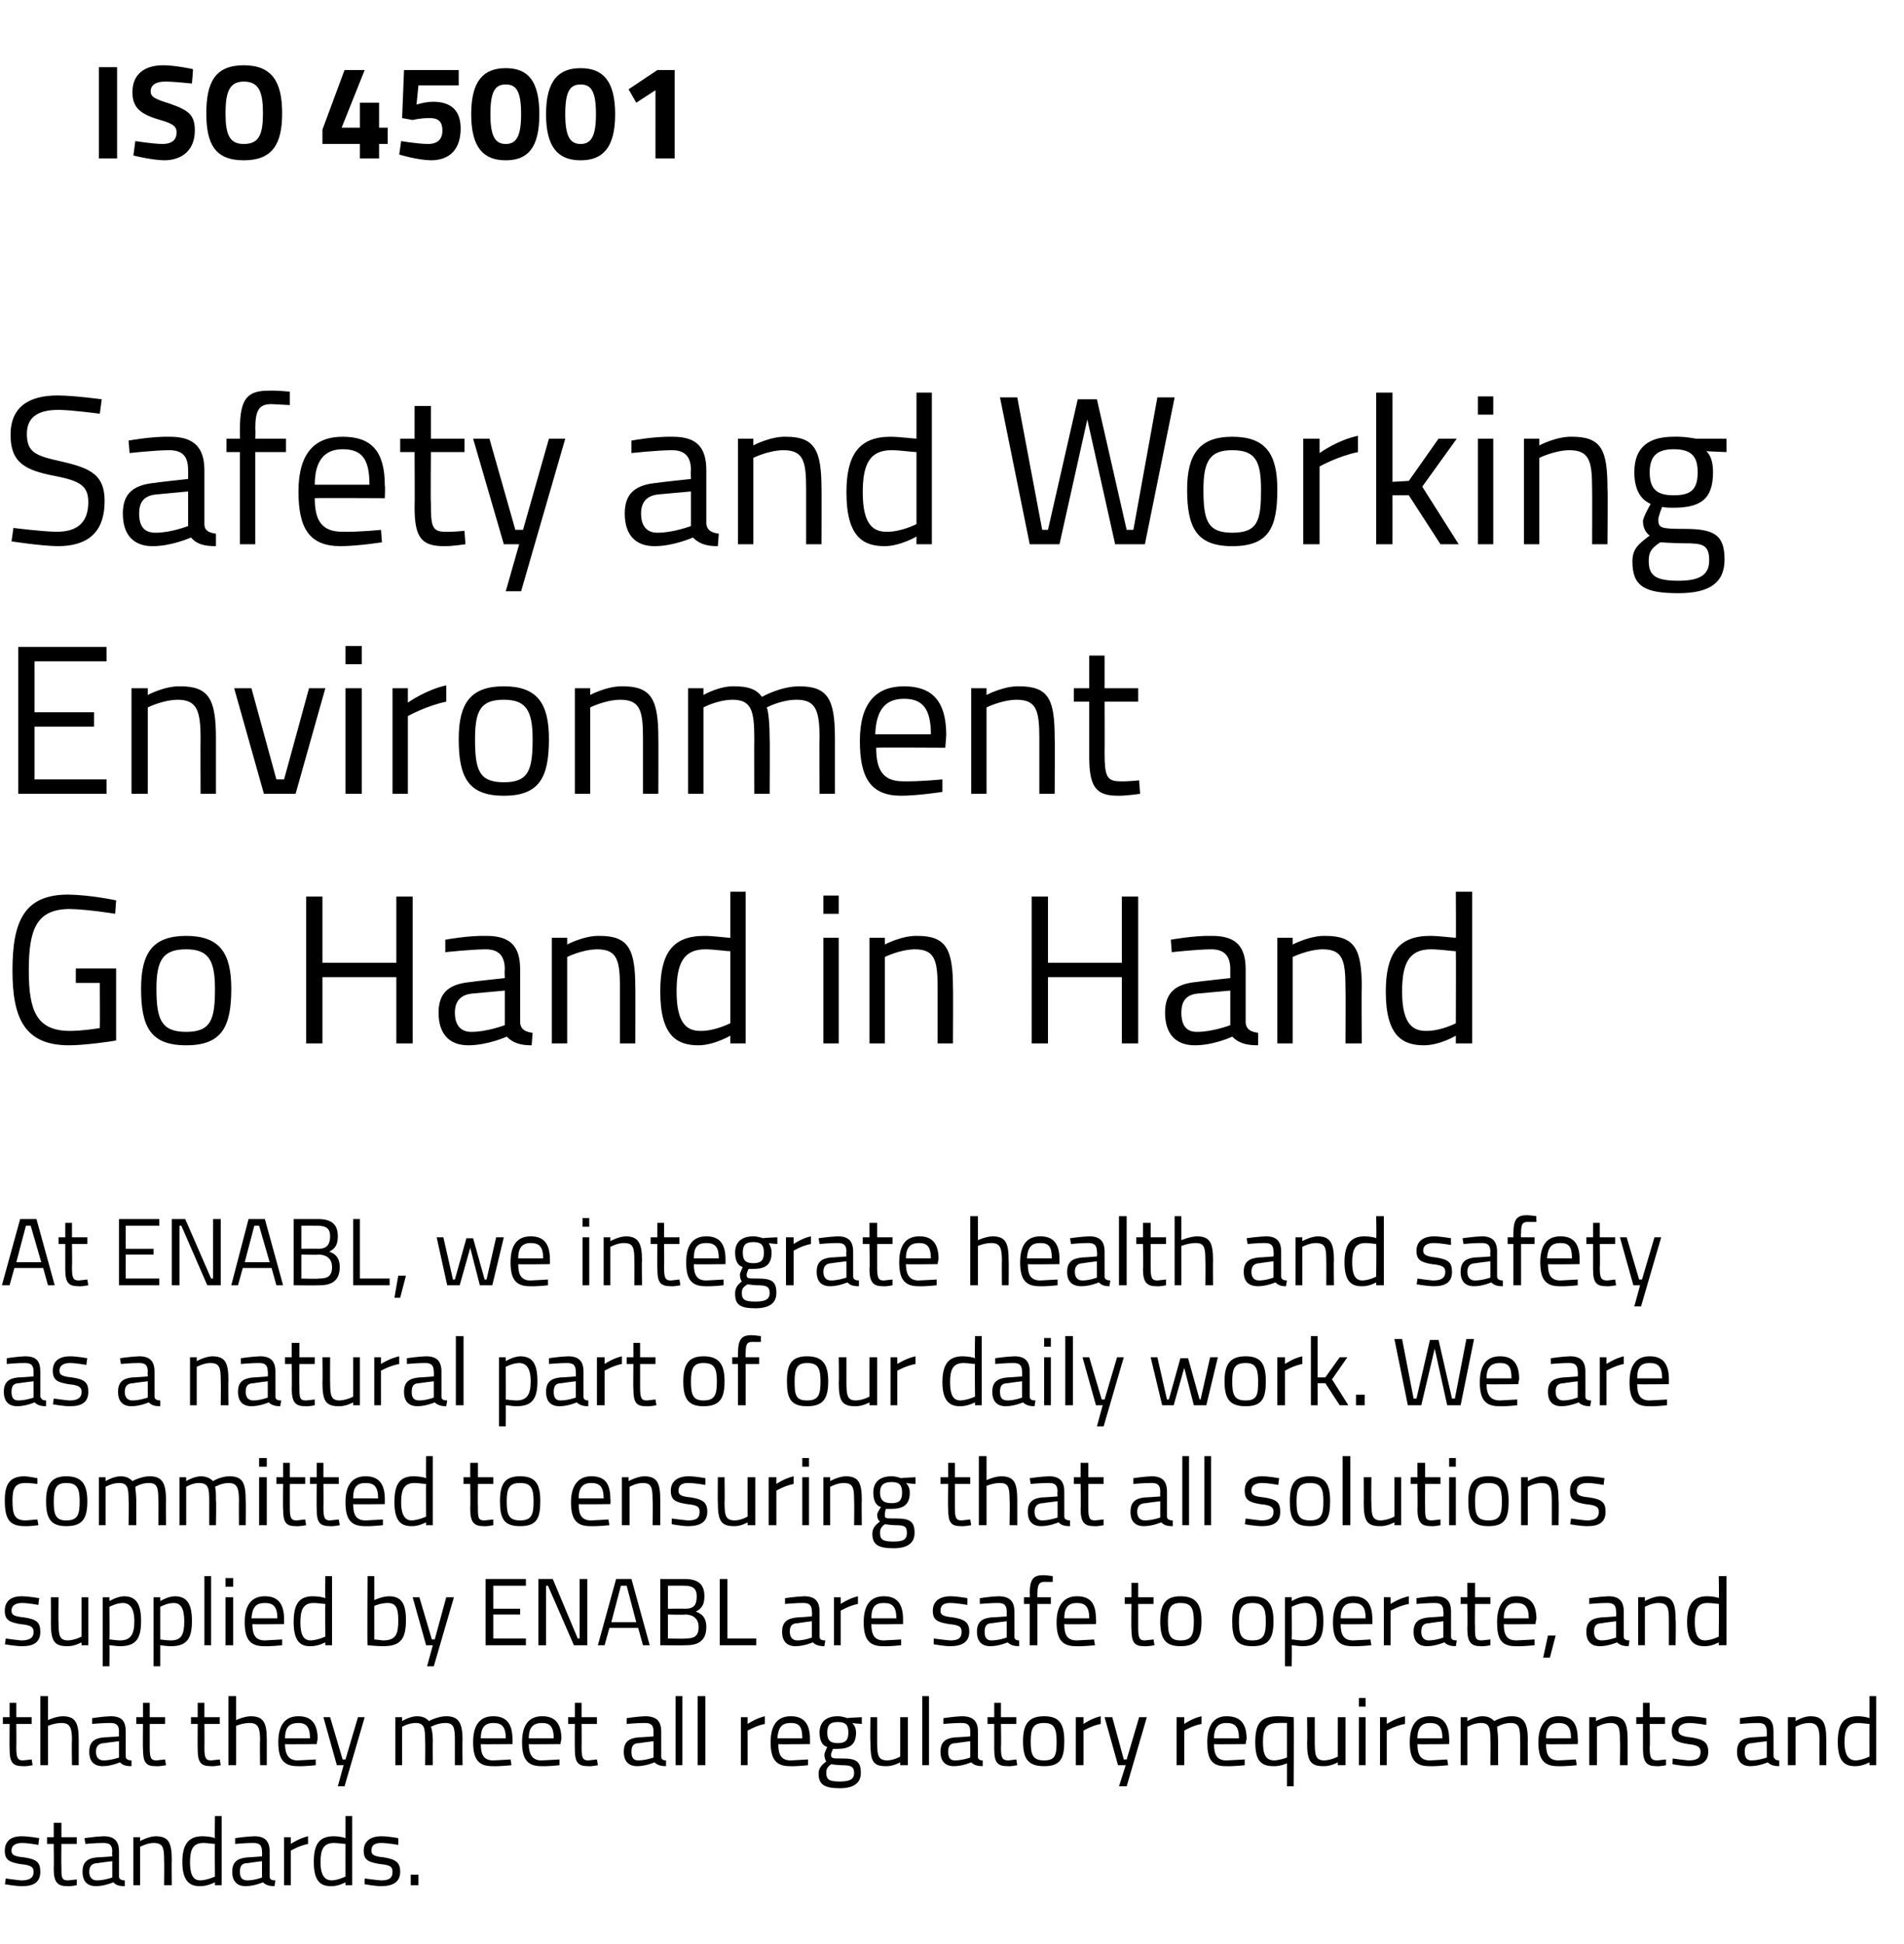
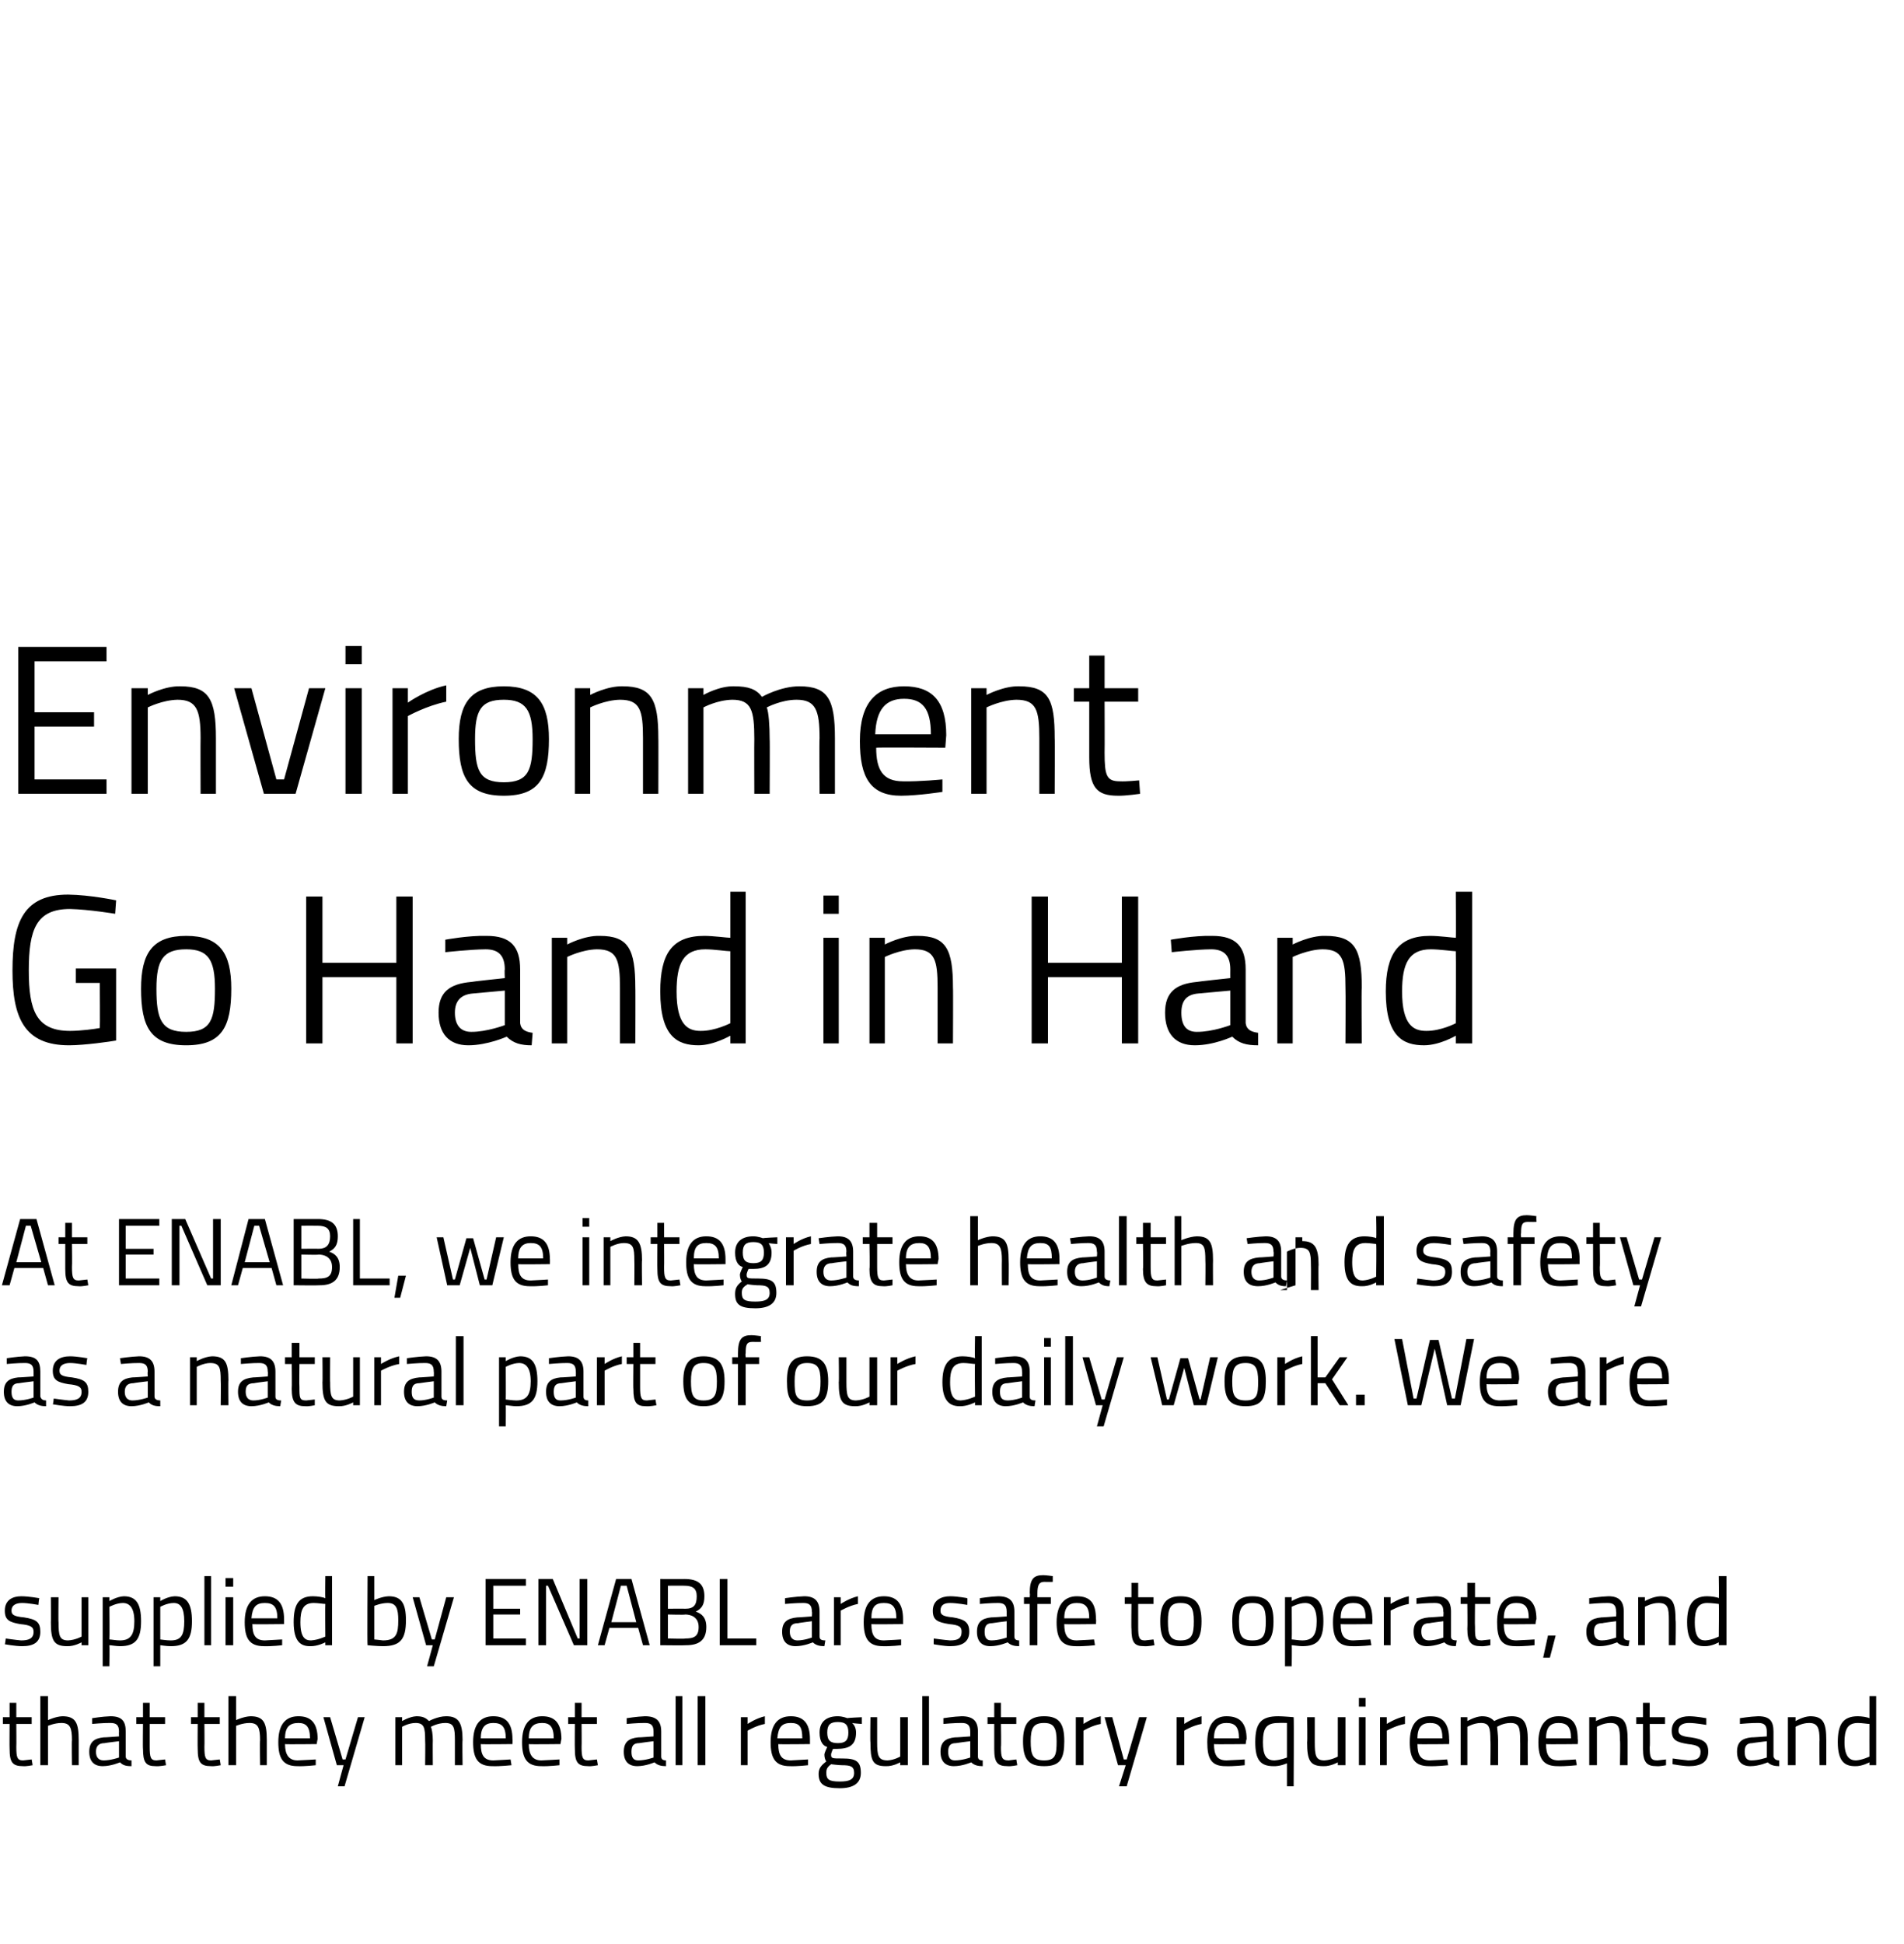
<svg xmlns="http://www.w3.org/2000/svg" version="1.1" width="198.4px" height="202.5px" viewBox="0 -6 198.4 202.5" style="top:-6px">
  <desc>ISO 45001 Safety and Working Environment Go Hand in Hand At ENABL, we integrate health and safety as a natural part ...</desc>
  <defs />
  <g id="Polygon36111">
-     <path d="m4 186.2s-1.07-.2-1.7-.2c-.6 0-1.1.2-1.1.8c0 .4.2.6 1.3.7c1.3.2 1.7.5 1.7 1.5c0 1.1-.7 1.5-1.9 1.5c-.7 0-1.8-.2-1.8-.2c.02.04.1-.6.1-.6c0 0 1.1.16 1.6.2c.8 0 1.3-.2 1.3-.9c0-.5-.3-.7-1.4-.8c-1.1-.2-1.6-.4-1.6-1.4c0-1.1.8-1.5 1.7-1.5c.8 0 1.9.2 1.9.2c-.04.02-.1.7-.1.7zm2.4-.1s-.03 2.37 0 2.4c0 1.1 0 1.4.7 1.4l.9-.1v.6s-.64.14-1 .1c-1 0-1.4-.4-1.4-1.8c.03.01 0-2.6 0-2.6h-.7v-.7h.7v-1.5h.8v1.5h1.6v.7H6.4zm6 3.4c0 .3.3.4.6.4v.6c-.6 0-.9-.1-1.2-.4c0 0-.9.4-1.8.4c-.9 0-1.4-.5-1.4-1.5c0-1 .5-1.4 1.5-1.5c-.01.02 1.6-.1 1.6-.1c0 0-.04-.46 0-.5c0-.7-.3-.9-.9-.9c-.74-.01-1.9.1-1.9.1l-.1-.6s1.14-.17 2-.2c1.1 0 1.6.5 1.6 1.6v2.6zm-2.2-1.4c-.6 0-.9.3-.9.9c0 .6.3.9.8.9c.73 0 1.6-.3 1.6-.3v-1.7s-1.52.18-1.5.2zm3.7 2.3v-5h.7v.4s.84-.47 1.6-.5c1.4 0 1.7.7 1.7 2.5c-.03-.01 0 2.6 0 2.6h-.8s.03-2.59 0-2.6c0-1.3-.1-1.8-1.1-1.8c-.67 0-1.4.4-1.4.4v4h-.7zm9.2 0h-.7v-.3s-.81.43-1.6.4c-.9 0-1.8-.4-1.8-2.5c0-1.8.6-2.7 2.1-2.7c.5 0 1.1.1 1.3.2c-.04-.04 0-2.3 0-2.3h.7v7.2zm-.7-.9s-.04-3.4 0-3.4c-.2 0-.8-.1-1.2-.1c-1.1 0-1.4.7-1.4 2c0 1.6.5 1.9 1.1 1.9c.74-.04 1.5-.4 1.5-.4zm5.7 0c0 .3.2.4.6.4l-.1.6c-.5 0-.9-.1-1.2-.4c0 0-.9.4-1.8.4c-.9 0-1.4-.5-1.4-1.5c0-1 .5-1.4 1.6-1.5c-.04.02 1.5-.1 1.5-.1c0 0 .03-.46 0-.5c0-.7-.3-.9-.9-.9c-.67-.01-1.9.1-1.9.1v-.6s1.11-.17 2-.2c1.1 0 1.6.5 1.6 1.6v2.6zm-2.3-1.4c-.6 0-.8.3-.8.9c0 .6.2.9.8.9c.7 0 1.5-.3 1.5-.3v-1.7s-1.45.18-1.5.2zm3.8-2.7h.7v.7s.87-.59 1.8-.8v.8c-.91.17-1.8.7-1.8.7v3.6h-.7v-5zm7.1 5h-.7v-.3s-.78.43-1.5.4c-1 0-1.8-.4-1.8-2.5c0-1.8.5-2.7 2.1-2.7c.4 0 1 .1 1.2.2v-2.3h.7v7.2zm-.7-.9s-.01-3.4 0-3.4c-.2 0-.8-.1-1.2-.1c-1.1 0-1.4.7-1.4 2c0 1.6.6 1.9 1.2 1.9c.67-.04 1.4-.4 1.4-.4zm5.5-3.3s-1.11-.2-1.8-.2c-.6 0-1 .2-1 .8c0 .4.2.6 1.3.7c1.2.2 1.7.5 1.7 1.5c0 1.1-.8 1.5-2 1.5c-.6 0-1.7-.2-1.7-.2c-.02.04 0-.6 0-.6c0 0 1.16.16 1.7.2c.8 0 1.2-.2 1.2-.9c0-.5-.2-.7-1.3-.8c-1.2-.2-1.7-.4-1.7-1.4c0-1.1.9-1.5 1.8-1.5c.8 0 1.8.2 1.8.2c.02.02 0 .7 0 .7zm1.3 3.1h.8v1.1h-.8v-1.1z" stroke="none" fill="#000" />
-   </g>
+     </g>
  <g id="Polygon36110">
    <path d="m1.7 173.6s.02 2.37 0 2.4c0 1.1.1 1.4.7 1.4l.9-.1l.1.6s-.69.14-1 .1c-1.1 0-1.4-.4-1.4-1.8c-.02.01 0-2.6 0-2.6h-.7v-.7h.7v-1.5h.7v1.5h1.6v.7H1.7zm2.5 4.3v-7.2h.8v2.5s.78-.37 1.5-.4c1.4 0 1.7.7 1.7 2.5v2.6h-.7s-.04-2.59 0-2.6c0-1.3-.2-1.8-1.1-1.8c-.72 0-1.4.3-1.4.3v4.1h-.8zm8.9-.9c0 .3.3.4.6.4v.6c-.6 0-.9-.1-1.2-.4c0 0-.9.4-1.8.4c-.9 0-1.4-.5-1.4-1.5c0-1 .5-1.4 1.5-1.5c.01.02 1.6-.1 1.6-.1c0 0-.02-.46 0-.5c0-.7-.3-.9-.9-.9c-.72-.01-1.9.1-1.9.1v-.6s1.06-.17 1.9-.2c1.2 0 1.6.5 1.6 1.6v2.6zm-2.2-1.4c-.6 0-.9.3-.9.9c0 .6.3.9.8.9c.75 0 1.6-.3 1.6-.3v-1.7s-1.5.18-1.5.2zm4.7-2v2.4c0 1.1.1 1.4.7 1.4l.9-.1l.1.6s-.7.14-1.1.1c-1 0-1.3-.4-1.3-1.8c-.03.01 0-2.6 0-2.6h-.7v-.7h.7v-1.5h.7v1.5h1.6v.7h-1.6zm5.7 0s.02 2.37 0 2.4c0 1.1.1 1.4.7 1.4l.9-.1l.1.6s-.69.14-1 .1c-1.1 0-1.4-.4-1.4-1.8c-.02.01 0-2.6 0-2.6h-.7v-.7h.7v-1.5h.7v1.5h1.6v.7h-1.6zm2.5 4.3v-7.2h.8v2.5s.78-.37 1.5-.4c1.4 0 1.7.7 1.7 2.5v2.6h-.7s-.04-2.59 0-2.6c0-1.3-.2-1.8-1.1-1.8c-.72 0-1.4.3-1.4.3v4.1h-.8zm9.1-.6v.6s-1.13.13-1.9.1c-1.5 0-2-.8-2-2.5c0-1.9.8-2.7 2.1-2.7c1.3 0 2 .7 2 2.4c-.02-.03-.1.5-.1.5c0 0-3.26.04-3.3 0c0 1.1.4 1.7 1.3 1.7c.8-.03 1.9-.1 1.9-.1zm-.6-2.2c0-1.2-.4-1.6-1.2-1.6c-.9 0-1.4.4-1.4 1.6h2.6zm2.1-2.2l1.3 4.4h.3l1.3-4.4h.7l-2.1 7.2h-.7l.6-2.2h-.7l-1.4-5h.7zm6.8 5v-5h.7v.4s.78-.47 1.5-.5c.7 0 1 .2 1.3.5c0 0 .9-.5 1.8-.5c1.3 0 1.7.7 1.7 2.5c-.04-.01 0 2.6 0 2.6h-.8v-2.6c0-1.3-.1-1.8-1-1.8c-.8 0-1.5.4-1.5.4c.1.2.2.8.2 1.4c-.02.03 0 2.6 0 2.6h-.8s.03-2.55 0-2.6c0-1.3-.1-1.8-1-1.8c-.73 0-1.4.4-1.4.4v4h-.7zm12-.6l.1.6s-1.18.13-2 .1c-1.5 0-2-.8-2-2.5c0-1.9.8-2.7 2.1-2.7c1.3 0 2 .7 2 2.4c.03-.03 0 .5 0 .5c0 0-3.31.04-3.3 0c0 1.1.3 1.7 1.3 1.7c.75-.03 1.8-.1 1.8-.1zm-.5-2.2c0-1.2-.4-1.6-1.3-1.6c-.8 0-1.3.4-1.3 1.6h2.6zm5.6 2.2v.6s-1.13.13-1.9.1c-1.5 0-2-.8-2-2.5c0-1.9.8-2.7 2.1-2.7c1.3 0 2 .7 2 2.4c-.02-.03-.1.5-.1.5c0 0-3.26.04-3.3 0c0 1.1.4 1.7 1.3 1.7c.8-.03 1.9-.1 1.9-.1zm-.6-2.2c0-1.2-.4-1.6-1.2-1.6c-.9 0-1.4.4-1.4 1.6h2.6zm2.9-1.5s.02 2.37 0 2.4c0 1.1.1 1.4.7 1.4l.9-.1l.1.6s-.69.14-1 .1c-1.1 0-1.4-.4-1.4-1.8c-.02.01 0-2.6 0-2.6h-.7v-.7h.7v-1.5h.7v1.5h1.6v.7h-1.6zm8.3 3.4c0 .3.2.4.5.4v.6c-.5 0-.9-.1-1.2-.4c0 0-.9.4-1.8.4c-.9 0-1.4-.5-1.4-1.5c0-1 .5-1.4 1.5-1.5c.04.02 1.6-.1 1.6-.1v-.5c0-.7-.3-.9-.9-.9c-.69-.01-1.9.1-1.9.1v-.6s1.09-.17 1.9-.2c1.2 0 1.7.5 1.7 1.6v2.6zm-2.3-1.4c-.6 0-.8.3-.8.9c0 .6.2.9.7.9c.78 0 1.6-.3 1.6-.3v-1.7s-1.47.18-1.5.2zm3.8-4.9h.7v7.2h-.7v-7.2zm2.3 0h.8v7.2h-.8v-7.2zm4.5 2.2h.7v.7s.87-.59 1.8-.8v.8c-.91.17-1.8.7-1.8.7v3.6h-.7v-5zm7 4.4v.6s-1.11.13-1.9.1c-1.5 0-2-.8-2-2.5c0-1.9.8-2.7 2.1-2.7c1.3 0 2 .7 2 2.4v.5s-3.34.04-3.3 0c0 1.1.3 1.7 1.3 1.7l1.8-.1zm-.6-2.2c0-1.2-.3-1.6-1.2-1.6c-.9 0-1.3.4-1.4 1.6h2.6zm1.7 3.7c0-.6.3-.9.8-1.3c-.1-.1-.2-.4-.2-.7c0-.2.3-.8.3-.8c-.4-.1-.8-.5-.8-1.5c0-1.2.8-1.7 1.9-1.7c.5 0 1 .2 1 .2c.02-.04 1.5-.1 1.5-.1v.7s-.95-.06-1-.1c.2.2.4.5.4 1c0 1.3-.7 1.7-2 1.7h-.4s-.2.4-.2.6c0 .4.1.4 1.2.4c1.4 0 1.9.3 1.9 1.5c0 1.1-.8 1.6-2.2 1.6c-1.6 0-2.2-.4-2.2-1.5zm1.3-1c-.4.3-.5.5-.5.9c0 .7.3.9 1.4.9c1 0 1.5-.2 1.5-.9c0-.7-.4-.8-1.3-.8c-.3 0-1.1-.1-1.1-.1zm1.8-3.3c0-.8-.3-1.1-1.1-1.1c-.8 0-1.1.3-1.1 1.1c0 .8.3 1.1 1.1 1.1c.8 0 1.1-.3 1.1-1.1zm6.2-1.6v5h-.8v-.3s-.72.43-1.5.4c-1.4 0-1.6-.6-1.6-2.5c-.04.04 0-2.6 0-2.6h.7v2.6c0 1.4.1 1.9 1.1 1.9c.7-.04 1.3-.4 1.3-.4v-4.1h.8zm1.5-2.2h.7v7.2h-.7v-7.2zm5.8 6.3c0 .3.2.4.5.4v.6c-.5 0-.9-.1-1.2-.4c0 0-.9.4-1.8.4c-.9 0-1.4-.5-1.4-1.5c0-1 .5-1.4 1.5-1.5c.04.02 1.6-.1 1.6-.1v-.5c0-.7-.3-.9-.9-.9c-.69-.01-1.9.1-1.9.1v-.6s1.09-.17 1.9-.2c1.2 0 1.7.5 1.7 1.6v2.6zm-2.3-1.4c-.6 0-.8.3-.8.9c0 .6.2.9.7.9c.78 0 1.6-.3 1.6-.3v-1.7s-1.47.18-1.5.2zm4.7-2s.04 2.37 0 2.4c0 1.1.1 1.4.8 1.4l.8-.1l.1.6s-.67.14-1 .1c-1.1 0-1.4-.4-1.4-1.8v-2.6h-.7v-.7h.7v-1.5h.7v1.5h1.6v.7h-1.6zm6.6 1.8c0 1.8-.4 2.6-2.1 2.6c-1.7 0-2.2-.8-2.2-2.6c0-1.8.6-2.6 2.2-2.6c1.6 0 2.1.8 2.1 2.6zm-.8 0c0-1.4-.3-1.9-1.3-1.9c-1.1 0-1.4.5-1.4 1.9c0 1.4.2 2 1.4 2c1.2 0 1.3-.6 1.3-2zm2-2.5h.8v.7s.84-.59 1.8-.8v.8c-.94.17-1.8.7-1.8.7v3.6h-.8v-5zm3.8 0l1.2 4.4h.3l1.3-4.4h.8l-2.1 7.2h-.8l.7-2.2h-.8l-1.4-5h.8zm6.7 0h.8v.7s.83-.59 1.8-.8v.8c-.95.17-1.8.7-1.8.7v3.6h-.8v-5zm7.1 4.4v.6s-1.15.13-2 .1c-1.5 0-1.9-.8-1.9-2.5c0-1.9.8-2.7 2-2.7c1.4 0 2.1.7 2.1 2.4c-.04-.03-.1.5-.1.5c0 0-3.28.04-3.3 0c0 1.1.3 1.7 1.3 1.7c.78-.03 1.9-.1 1.9-.1zm-.6-2.2c0-1.2-.4-1.6-1.3-1.6c-.8 0-1.3.4-1.3 1.6h2.6zm1.7.4c0-2 .6-2.7 2.4-2.7c.5 0 1.6.1 1.6.1c.04.03 0 7.2 0 7.2h-.7v-2.4s-.7.33-1.4.3c-1.4 0-1.9-.7-1.9-2.5zm.8 0c0 1.3.3 1.9 1.2 1.9c.66-.04 1.3-.3 1.3-.3v-3.6s-.62-.02-.9 0c-1.3 0-1.6.6-1.6 2zm8.6-2.6v5h-.8v-.3s-.74.43-1.5.4c-1.4 0-1.7-.6-1.7-2.5c.04.04 0-2.6 0-2.6h.8v2.6c0 1.4.1 1.9 1 1.9c.78-.04 1.4-.4 1.4-.4v-4.1h.8zm1.4 0h.7v5h-.7v-5zm0-2h.7v.9h-.7v-.9zm2.2 2h.7v.7s.9-.59 1.9-.8v.8c-.98.17-1.9.7-1.9.7v3.6h-.7v-5zm7 4.4l.1.6s-1.18.13-2 .1c-1.5 0-2-.8-2-2.5c0-1.9.8-2.7 2.1-2.7c1.3 0 2 .7 2 2.4c.03-.03 0 .5 0 .5c0 0-3.31.04-3.3 0c0 1.1.3 1.7 1.3 1.7c.75-.03 1.8-.1 1.8-.1zm-.5-2.2c0-1.2-.4-1.6-1.3-1.6c-.8 0-1.3.4-1.3 1.6h2.6zm1.9 2.8v-5h.7v.4s.79-.47 1.5-.5c.7 0 1 .2 1.3.5c0 0 .9-.5 1.8-.5c1.3 0 1.7.7 1.7 2.5c-.03-.01 0 2.6 0 2.6h-.8s.02-2.59 0-2.6c0-1.3-.1-1.8-1-1.8c-.8 0-1.4.4-1.4.4c0 .2.1.8.1 1.4v2.6h-.8s.04-2.55 0-2.6c0-1.3-.1-1.8-1-1.8c-.72 0-1.4.4-1.4.4v4h-.7zm12-.6l.1.6s-1.17.13-2 .1c-1.5 0-2-.8-2-2.5c0-1.9.9-2.7 2.1-2.7c1.4 0 2 .7 2 2.4c.04-.03 0 .5 0 .5c0 0-3.3.04-3.3 0c0 1.1.3 1.7 1.3 1.7c.76-.03 1.8-.1 1.8-.1zm-.5-2.2c0-1.2-.4-1.6-1.3-1.6c-.8 0-1.3.4-1.3 1.6h2.6zm1.9 2.8v-5h.7v.4s.86-.47 1.6-.5c1.4 0 1.7.7 1.7 2.5v2.6h-.8s.05-2.59 0-2.6c0-1.3-.1-1.8-1-1.8c-.75 0-1.4.4-1.4.4v4h-.8zm6.3-4.3s.05 2.37 0 2.4c0 1.1.1 1.4.8 1.4l.9-.1v.6s-.66.14-1 .1c-1 0-1.4-.4-1.4-1.8v-2.6h-.7v-.7h.7v-1.5h.7v1.5h1.6v.7h-1.6zm5.9.1s-1.13-.2-1.8-.2c-.6 0-1.1.2-1.1.8c0 .4.3.6 1.3.7c1.3.2 1.8.5 1.8 1.5c0 1.1-.8 1.5-2 1.5c-.6 0-1.7-.2-1.7-.2c-.04.04 0-.6 0-.6c0 0 1.14.16 1.6.2c.9 0 1.3-.2 1.3-.9c0-.5-.3-.7-1.3-.8c-1.2-.2-1.7-.4-1.7-1.4c0-1.1.9-1.5 1.8-1.5c.7 0 1.8.2 1.8.2v.7zm7 3.3c.1.3.3.4.6.4v.6c-.5 0-.9-.1-1.2-.4c0 0-.9.4-1.8.4c-.9 0-1.4-.5-1.4-1.5c0-1 .5-1.4 1.5-1.5c.02.02 1.6-.1 1.6-.1v-.5c0-.7-.3-.9-.9-.9c-.71-.01-1.9.1-1.9.1v-.6s1.07-.17 1.9-.2c1.2 0 1.6.5 1.6 1.6v2.6zm-2.2-1.4c-.6 0-.8.3-.8.9c0 .6.2.9.7.9c.76 0 1.6-.3 1.6-.3v-1.7s-1.49.18-1.5.2zm3.7 2.3v-5h.8v.4s.77-.47 1.5-.5c1.4 0 1.7.7 1.7 2.5v2.6h-.7s-.04-2.59 0-2.6c0-1.3-.2-1.8-1.1-1.8c-.74 0-1.4.4-1.4.4v4h-.8zm9.2 0h-.7v-.3s-.78.43-1.5.4c-1 0-1.8-.4-1.8-2.5c0-1.8.5-2.7 2.1-2.7c.4 0 1 .1 1.2.2v-2.3h.7v7.2zm-.7-.9s-.01-3.4 0-3.4c-.2 0-.8-.1-1.2-.1c-1.1 0-1.4.7-1.4 2c0 1.6.6 1.9 1.2 1.9c.67-.04 1.4-.4 1.4-.4z" stroke="none" fill="#000" />
  </g>
  <g id="Polygon36109">
    <path d="m4 161.2s-1.07-.2-1.7-.2c-.6 0-1.1.2-1.1.8c0 .4.2.6 1.3.7c1.3.2 1.7.5 1.7 1.5c0 1.1-.7 1.5-1.9 1.5c-.7 0-1.8-.2-1.8-.2c.02.04.1-.6.1-.6c0 0 1.1.16 1.6.2c.8 0 1.3-.2 1.3-.9c0-.5-.3-.7-1.4-.8c-1.1-.2-1.6-.4-1.6-1.4c0-1.1.8-1.5 1.7-1.5c.8 0 1.9.2 1.9.2c-.04.02-.1.7-.1.7zm5.2-.8v5h-.7v-.3s-.76.43-1.5.4c-1.4 0-1.7-.6-1.7-2.5c.02.04 0-2.6 0-2.6h.8s-.03 2.63 0 2.6c0 1.4.1 1.9 1 1.9c.76-.04 1.4-.4 1.4-.4v-4.1h.7zm1.5 0h.7v.4s.78-.47 1.5-.5c1.3 0 1.8.8 1.8 2.6c0 1.9-.6 2.6-2.2 2.6c-.4 0-.9-.1-1.1-.1c.03.02 0 2.2 0 2.2h-.7v-7.2zm.7 1s.03 3.37 0 3.4c.2 0 .7.1 1.1.1c1.1 0 1.5-.6 1.5-2c0-1.4-.5-1.9-1.2-1.9c-.67 0-1.4.4-1.4.4zm4.6-1h.7v.4s.75-.47 1.5-.5c1.3 0 1.8.8 1.8 2.6c0 1.9-.6 2.6-2.2 2.6c-.5 0-1-.1-1.1-.1v2.2h-.7v-7.2zm.7 1v3.4c.1 0 .6.1 1.1.1c1.1 0 1.4-.6 1.4-2c0-1.4-.4-1.9-1.1-1.9c-.7 0-1.4.4-1.4.4zm4.6-3.2h.7v7.2h-.7v-7.2zm2.2 2.2h.8v5h-.8v-5zm0-2h.8v.9h-.8v-.9zm5.9 6.4v.6s-1.11.13-1.9.1c-1.5 0-2-.8-2-2.5c0-1.9.8-2.7 2.1-2.7c1.3 0 2 .7 2 2.4v.5s-3.34.04-3.3 0c0 1.1.3 1.7 1.3 1.7l1.8-.1zm-.5-2.2c0-1.2-.4-1.6-1.3-1.6c-.9 0-1.3.4-1.4 1.6h2.7zm5.7 2.8h-.7v-.3s-.8.43-1.6.4c-.9 0-1.7-.4-1.7-2.5c0-1.8.5-2.7 2-2.7c.5 0 1.1.1 1.3.2c-.03-.04 0-2.3 0-2.3h.7v7.2zm-.7-.9s-.03-3.4 0-3.4c-.2 0-.8-.1-1.2-.1c-1.1 0-1.4.7-1.4 2c0 1.6.5 1.9 1.1 1.9c.75-.04 1.5-.4 1.5-.4zm8.4-1.7c0 2-.6 2.7-2.4 2.7c-.6 0-1.6-.1-1.6-.1c-.04.02 0-7.2 0-7.2h.7v2.5s.76-.37 1.5-.4c1.3 0 1.8.7 1.8 2.5zm-.8 0c0-1.2-.2-1.8-1.1-1.8c-.7 0-1.4.3-1.4.3v3.5s.65.06.9.1c1.4 0 1.6-.7 1.6-2.1zm2.2-2.4l1.3 4.4h.3l1.2-4.4h.8l-2.1 7.2h-.7l.6-2.2h-.7l-1.4-5h.7zm6.9-1.9h4.2v.7h-3.4v2.4h2.8v.6h-2.8v2.5h3.4v.7h-4.2v-6.9zm5.5 0h1.5l2.6 6.2h.2v-6.2h.8v6.9h-1.4l-2.7-6.2h-.2v6.2h-.8v-6.9zm8.1 0h1.6l1.9 6.9h-.7l-.5-1.8h-3l-.5 1.8h-.7l1.9-6.9zm-.5 4.5h2.6l-1-3.8h-.6l-1 3.8zm7.6-4.5c1.4 0 2.1.5 2.1 1.8c0 .9-.3 1.3-.9 1.6c.6.2 1.1.6 1.1 1.6c0 1.4-.8 1.9-2.1 1.9c-.02.03-2.7 0-2.7 0v-6.9s2.55.01 2.5 0zm-1.7 3.7v2.5s1.85.05 1.8 0c.9 0 1.4-.2 1.4-1.2c0-1.1-.9-1.3-1.4-1.3c0 .05-1.8 0-1.8 0zm0-3v2.4s1.79-.02 1.8 0c.9 0 1.2-.4 1.2-1.3c0-.8-.4-1.1-1.3-1.1c.02-.01-1.7 0-1.7 0zm5.4 6.2v-6.9h.8v6.2h3v.7H75zm10.4-.9c0 .3.2.4.6.4l-.1.6c-.5 0-.9-.1-1.2-.4c0 0-.9.4-1.8.4c-.9 0-1.4-.5-1.4-1.5c0-1 .5-1.4 1.6-1.5c-.03.02 1.5-.1 1.5-.1c0 0 .04-.46 0-.5c0-.7-.3-.9-.9-.9c-.66-.01-1.9.1-1.9.1v-.6s1.12-.17 2-.2c1.1 0 1.6.5 1.6 1.6v2.6zm-2.2-1.4c-.7 0-.9.3-.9.9c0 .6.3.9.8.9c.71 0 1.5-.3 1.5-.3v-1.7s-1.44.18-1.4.2zm3.7-2.7h.7v.7s.88-.59 1.8-.8v.8c-.9.17-1.8.7-1.8.7v3.6h-.7v-5zm7 4.4v.6s-1.1.13-1.9.1c-1.5 0-2-.8-2-2.5c0-1.9.8-2.7 2.1-2.7c1.3 0 2 .7 2 2.4v.5s-3.33.04-3.3 0c0 1.1.3 1.7 1.3 1.7c.73-.03 1.8-.1 1.8-.1zm-.5-2.2c0-1.2-.4-1.6-1.3-1.6c-.9 0-1.3.4-1.3 1.6h2.6zm7.4-1.4s-1.11-.2-1.8-.2c-.6 0-1 .2-1 .8c0 .4.2.6 1.3.7c1.2.2 1.7.5 1.7 1.5c0 1.1-.8 1.5-2 1.5c-.6 0-1.7-.2-1.7-.2c-.02.04 0-.6 0-.6c0 0 1.16.16 1.7.2c.8 0 1.2-.2 1.2-.9c0-.5-.2-.7-1.3-.8c-1.2-.2-1.7-.4-1.7-1.4c0-1.1.9-1.5 1.8-1.5c.8 0 1.8.2 1.8.2c.02.02 0 .7 0 .7zm4.9 3.3c0 .3.2.4.5.4v.6c-.5 0-.9-.1-1.2-.4c0 0-.9.4-1.8.4c-.9 0-1.4-.5-1.4-1.5c0-1 .5-1.4 1.5-1.5c.04.02 1.6-.1 1.6-.1v-.5c0-.7-.3-.9-.9-.9c-.69-.01-1.9.1-1.9.1v-.6s1.09-.17 1.9-.2c1.2 0 1.7.5 1.7 1.6v2.6zm-2.3-1.4c-.6 0-.8.3-.8.9c0 .6.2.9.7.9c.78 0 1.6-.3 1.6-.3v-1.7s-1.47.18-1.5.2zm4.7 2.3h-.8v-4.3h-.6v-.7h.6s.05-.42 0-.4c0-1.5.4-1.9 1.4-1.9c.3 0 1 .1 1 .1v.6s-.56.02-.9 0c-.5 0-.7.3-.7 1.2v.4h1.4v.7h-1.4v4.3zm5.9-.6l.1.6s-1.17.13-2 .1c-1.5 0-2-.8-2-2.5c0-1.9.9-2.7 2.1-2.7c1.4 0 2 .7 2 2.4c.04-.03 0 .5 0 .5c0 0-3.3.04-3.3 0c0 1.1.3 1.7 1.3 1.7c.76-.03 1.8-.1 1.8-.1zm-.5-2.2c0-1.2-.4-1.6-1.3-1.6c-.8 0-1.3.4-1.3 1.6h2.6zm5.1-1.5v2.4c0 1.1.1 1.4.7 1.4l.9-.1l.1.6s-.7.14-1.1.1c-1 0-1.3-.4-1.3-1.8c-.03.01 0-2.6 0-2.6h-.7v-.7h.7v-1.5h.7v1.5h1.6v.7h-1.6zm6.6 1.8c0 1.8-.5 2.6-2.2 2.6c-1.6 0-2.1-.8-2.1-2.6c0-1.8.6-2.6 2.1-2.6c1.6 0 2.2.8 2.2 2.6zm-.8 0c0-1.4-.3-1.9-1.4-1.9c-1 0-1.3.5-1.3 1.9c0 1.4.2 2 1.3 2c1.2 0 1.4-.6 1.4-2zm8.3 0c0 1.8-.5 2.6-2.2 2.6c-1.7 0-2.1-.8-2.1-2.6c0-1.8.5-2.6 2.1-2.6c1.6 0 2.2.8 2.2 2.6zm-.8 0c0-1.4-.3-1.9-1.4-1.9c-1 0-1.4.5-1.4 1.9c0 1.4.2 2 1.4 2c1.2 0 1.4-.6 1.4-2zm2-2.5h.7v.4s.78-.47 1.5-.5c1.3 0 1.8.8 1.8 2.6c0 1.9-.6 2.6-2.2 2.6c-.4 0-.9-.1-1.1-.1c.03.02 0 2.2 0 2.2h-.7v-7.2zm.7 1s.03 3.37 0 3.4c.2 0 .7.1 1.1.1c1.1 0 1.5-.6 1.5-2c0-1.4-.5-1.9-1.2-1.9c-.67 0-1.4.4-1.4.4zm8.2 3.4l.1.6s-1.18.13-2 .1c-1.5 0-2-.8-2-2.5c0-1.9.8-2.7 2.1-2.7c1.3 0 2 .7 2 2.4c.03-.03 0 .5 0 .5c0 0-3.31.04-3.3 0c0 1.1.3 1.7 1.3 1.7c.75-.03 1.8-.1 1.8-.1zm-.5-2.2c0-1.2-.4-1.6-1.3-1.6c-.8 0-1.3.4-1.3 1.6h2.6zm1.9-2.2h.7v.7s.91-.59 1.9-.8v.8c-.97.17-1.9.7-1.9.7v3.6h-.7v-5zm7 4.1c0 .3.2.4.6.4l-.1.6c-.5 0-.9-.1-1.2-.4c0 0-.9.4-1.8.4c-.9 0-1.4-.5-1.4-1.5c0-1 .5-1.4 1.6-1.5c-.03.02 1.5-.1 1.5-.1c0 0 .04-.46 0-.5c0-.7-.3-.9-.9-.9c-.66-.01-1.9.1-1.9.1v-.6s1.12-.17 2-.2c1.1 0 1.6.5 1.6 1.6v2.6zm-2.2-1.4c-.7 0-.9.3-.9.9c0 .6.3.9.8.9c.71 0 1.5-.3 1.5-.3v-1.7s-1.44.18-1.4.2zm4.7-2s-.03 2.37 0 2.4c0 1.1 0 1.4.7 1.4l.9-.1v.6s-.64.14-1 .1c-1 0-1.4-.4-1.4-1.8c.03.01 0-2.6 0-2.6h-.7v-.7h.7v-1.5h.8v1.5h1.6v.7h-1.6zm6.2 3.7v.6s-1.15.13-2 .1c-1.5 0-1.9-.8-1.9-2.5c0-1.9.8-2.7 2-2.7c1.4 0 2.1.7 2.1 2.4c-.04-.03-.1.5-.1.5c0 0-3.28.04-3.3 0c0 1.1.3 1.7 1.3 1.7c.78-.03 1.9-.1 1.9-.1zm-.6-2.2c0-1.2-.4-1.6-1.3-1.6c-.8 0-1.3.4-1.3 1.6h2.6zm2 1.8h.8l-.6 2.3h-.7l.5-2.3zm7.9.1c0 .3.2.4.6.4l-.1.6c-.5 0-.9-.1-1.2-.4c0 0-.9.4-1.8.4c-.9 0-1.4-.5-1.4-1.5c0-1 .5-1.4 1.6-1.5c-.03.02 1.5-.1 1.5-.1c0 0 .04-.46 0-.5c0-.7-.3-.9-.9-.9c-.66-.01-1.9.1-1.9.1v-.6s1.12-.17 2-.2c1.1 0 1.6.5 1.6 1.6v2.6zm-2.2-1.4c-.7 0-.9.3-.9.9c0 .6.3.9.8.9c.71 0 1.5-.3 1.5-.3v-1.7s-1.44.18-1.4.2zm3.7 2.3v-5h.7v.4s.82-.47 1.6-.5c1.3 0 1.6.7 1.6 2.5c.05-.01 0 2.6 0 2.6h-.7v-2.6c0-1.3-.1-1.8-1.1-1.8c-.69 0-1.4.4-1.4.4v4h-.7zm9.2 0h-.8v-.3s-.73.43-1.5.4c-1 0-1.8-.4-1.8-2.5c0-1.8.6-2.7 2.1-2.7c.4 0 1.1.1 1.2.2c.04-.04 0-2.3 0-2.3h.8v7.2zm-.8-.9s.04-3.4 0-3.4c-.1 0-.7-.1-1.2-.1c-1 0-1.3.7-1.3 2c0 1.6.5 1.9 1.1 1.9c.72-.04 1.4-.4 1.4-.4z" stroke="none" fill="#000" />
  </g>
  <g id="Polygon36108">
-     <path d="m3.9 148v.6s-.78-.1-1.2-.1c-1.1 0-1.4.5-1.4 1.8c0 1.5.2 2.1 1.4 2.1l1.2-.1l.1.6s-.97.13-1.4.1c-1.6 0-2.1-.7-2.1-2.7c0-1.8.6-2.5 2.1-2.5c.45.03 1.3.2 1.3.2zm5.2 2.4c0 1.8-.5 2.6-2.2 2.6c-1.6 0-2.1-.8-2.1-2.6c0-1.8.6-2.6 2.1-2.6c1.6 0 2.2.8 2.2 2.6zm-.8 0c0-1.4-.3-1.9-1.4-1.9c-1 0-1.3.5-1.3 1.9c0 1.4.2 2 1.3 2c1.2 0 1.4-.6 1.4-2zm2 2.5v-5h.7v.4s.79-.47 1.5-.5c.7 0 1 .2 1.3.5c0 0 .9-.5 1.8-.5c1.3 0 1.7.7 1.7 2.5c-.03-.01 0 2.6 0 2.6h-.8s.02-2.59 0-2.6c0-1.3-.1-1.8-1-1.8c-.8 0-1.4.4-1.4.4c0 .2.1.8.1 1.4v2.6h-.8s.04-2.55 0-2.6c0-1.3-.1-1.8-1-1.8c-.72 0-1.4.4-1.4.4v4h-.7zm8.4 0v-5h.7v.4s.75-.47 1.5-.5c.6 0 1 .2 1.3.5c0 0 .8-.5 1.7-.5c1.4 0 1.7.7 1.7 2.5c.03-.01 0 2.6 0 2.6h-.7s-.02-2.59 0-2.6c0-1.3-.2-1.8-1.1-1.8c-.7 0-1.4.4-1.4.4c.1.2.1.8.1 1.4c.05.03 0 2.6 0 2.6h-.7v-2.6c0-1.3-.1-1.8-1.1-1.8c-.66 0-1.3.4-1.3.4v4h-.7zm8.3-5h.8v5h-.8v-5zm0-2h.8v.9h-.8v-.9zm3.2 2.7v2.4c0 1.1.1 1.4.7 1.4l.9-.1l.1.6s-.7.14-1.1.1c-1 0-1.3-.4-1.3-1.8c-.03.01 0-2.6 0-2.6h-.7v-.7h.7v-1.5h.7v1.5h1.6v.7h-1.6zm3.5 0s.02 2.37 0 2.4c0 1.1.1 1.4.7 1.4l.9-.1l.1.6s-.69.14-1 .1c-1.1 0-1.4-.4-1.4-1.8c-.02.01 0-2.6 0-2.6h-.7v-.7h.7v-1.5h.7v1.5h1.6v.7h-1.6zm6.2 3.7v.6s-1.1.13-1.9.1c-1.5 0-2-.8-2-2.5c0-1.9.8-2.7 2.1-2.7c1.3 0 2 .7 2 2.4v.5s-3.33.04-3.3 0c0 1.1.3 1.7 1.3 1.7c.73-.03 1.8-.1 1.8-.1zm-.5-2.2c0-1.2-.4-1.6-1.3-1.6c-.9 0-1.3.4-1.3 1.6h2.6zm5.7 2.8h-.7v-.3s-.79.43-1.5.4c-1 0-1.8-.4-1.8-2.5c0-1.8.5-2.7 2-2.7c.5 0 1.1.1 1.3.2c-.02-.04 0-2.3 0-2.3h.7v7.2zm-.7-.9s-.02-3.4 0-3.4c-.2 0-.8-.1-1.2-.1c-1.1 0-1.4.7-1.4 2c0 1.6.6 1.9 1.1 1.9c.76-.04 1.5-.4 1.5-.4zm5.4-3.4s-.03 2.37 0 2.4c0 1.1 0 1.4.7 1.4l.9-.1v.6s-.64.14-1 .1c-1 0-1.4-.4-1.4-1.8c.03.01 0-2.6 0-2.6h-.7v-.7h.7v-1.5h.8v1.5h1.6v.7h-1.6zm6.5 1.8c0 1.8-.4 2.6-2.1 2.6c-1.7 0-2.1-.8-2.1-2.6c0-1.8.5-2.6 2.1-2.6c1.6 0 2.1.8 2.1 2.6zm-.7 0c0-1.4-.3-1.9-1.4-1.9c-1.1 0-1.4.5-1.4 1.9c0 1.4.2 2 1.4 2c1.2 0 1.4-.6 1.4-2zm7.8 1.9l.1.6s-1.17.13-2 .1c-1.5 0-2-.8-2-2.5c0-1.9.9-2.7 2.1-2.7c1.4 0 2 .7 2 2.4c.04-.03 0 .5 0 .5c0 0-3.3.04-3.3 0c0 1.1.3 1.7 1.3 1.7c.76-.03 1.8-.1 1.8-.1zm-.5-2.2c0-1.2-.4-1.6-1.3-1.6c-.8 0-1.3.4-1.3 1.6h2.6zm1.9 2.8v-5h.7v.4s.86-.47 1.6-.5c1.4 0 1.7.7 1.7 2.5v2.6h-.8s.05-2.59 0-2.6c0-1.3-.1-1.8-1-1.8c-.75 0-1.4.4-1.4.4v4h-.8zm8.7-4.2s-1.11-.2-1.8-.2c-.6 0-1 .2-1 .8c0 .4.2.6 1.3.7c1.2.2 1.7.5 1.7 1.5c0 1.1-.8 1.5-2 1.5c-.6 0-1.7-.2-1.7-.2c-.02.04 0-.6 0-.6c0 0 1.16.16 1.7.2c.8 0 1.2-.2 1.2-.9c0-.5-.2-.7-1.3-.8c-1.2-.2-1.7-.4-1.7-1.4c0-1.1.9-1.5 1.8-1.5c.8 0 1.8.2 1.8.2c.02.02 0 .7 0 .7zm5.2-.8v5h-.8v-.3s-.7.43-1.4.4c-1.4 0-1.7-.6-1.7-2.5c-.02.04 0-2.6 0-2.6h.7s.03 2.63 0 2.6c0 1.4.1 1.9 1.1 1.9c.72-.04 1.3-.4 1.3-.4v-4.1h.8zm1.4 0h.8v.7s.85-.59 1.8-.8v.8c-.93.17-1.8.7-1.8.7v3.6h-.8v-5zm3.5 0h.7v5h-.7v-5zm0-2h.7v.9h-.7v-.9zm2.2 7v-5h.7v.4s.84-.47 1.6-.5c1.4 0 1.7.7 1.7 2.5c-.03-.01 0 2.6 0 2.6h-.8s.03-2.59 0-2.6c0-1.3-.1-1.8-1.1-1.8c-.67 0-1.4.4-1.4.4v4h-.7zm5.1.9c0-.6.3-.9.8-1.3c-.2-.1-.3-.4-.3-.7c0-.2.4-.8.4-.8c-.4-.1-.8-.5-.8-1.5c0-1.2.8-1.7 1.9-1.7c.5 0 1 .2 1 .2c.01-.04 1.5-.1 1.5-.1v.7s-.96-.06-1-.1c.2.2.4.5.4 1c0 1.3-.7 1.7-2 1.7h-.5s-.1.4-.1.6c0 .4 0 .4 1.2.4c1.4 0 1.9.3 1.9 1.5c0 1.1-.8 1.6-2.2 1.6c-1.6 0-2.2-.4-2.2-1.5zm1.3-1c-.4.3-.5.5-.5.9c0 .7.3.9 1.4.9c1 0 1.4-.2 1.4-.9c0-.7-.3-.8-1.2-.8c-.3 0-1.1-.1-1.1-.1zm1.8-3.3c0-.8-.3-1.1-1.1-1.1c-.8 0-1.2.3-1.2 1.1c0 .8.4 1.1 1.2 1.1c.8 0 1.1-.3 1.1-1.1zm5.5-.9v2.4c0 1.1.1 1.4.7 1.4l.9-.1l.1.6s-.71.14-1.1.1c-1 0-1.3-.4-1.3-1.8c-.04.01 0-2.6 0-2.6h-.8v-.7h.8v-1.5h.7v1.5h1.6v.7h-1.6zm2.5 4.3v-7.2h.8v2.5s.76-.37 1.5-.4c1.4 0 1.7.7 1.7 2.5v2.6h-.8s.04-2.59 0-2.6c0-1.3-.1-1.8-1-1.8c-.74 0-1.4.3-1.4.3v4.1h-.8zm8.9-.9c0 .3.3.4.6.4v.6c-.6 0-.9-.1-1.2-.4c0 0-.9.4-1.8.4c-.9 0-1.4-.5-1.4-1.5c0-1 .5-1.4 1.5-1.5c-.01.02 1.6-.1 1.6-.1c0 0-.04-.46 0-.5c0-.7-.3-.9-.9-.9c-.74-.01-1.9.1-1.9.1l-.1-.6s1.14-.17 2-.2c1.1 0 1.6.5 1.6 1.6v2.6zm-2.2-1.4c-.6 0-.9.3-.9.9c0 .6.3.9.8.9c.73 0 1.6-.3 1.6-.3v-1.7s-1.52.18-1.5.2zm4.7-2v2.4c0 1.1.1 1.4.7 1.4l.9-.1v.6s-.62.14-1 .1c-1 0-1.4-.4-1.4-1.8c.05.01 0-2.6 0-2.6h-.7v-.7h.7v-1.5h.8v1.5h1.6v.7h-1.6zm8.2 3.4c0 .3.3.4.6.4v.6c-.6 0-.9-.1-1.2-.4c0 0-.9.4-1.8.4c-.9 0-1.4-.5-1.4-1.5c0-1 .5-1.4 1.5-1.5c.01.02 1.6-.1 1.6-.1c0 0-.02-.46 0-.5c0-.7-.3-.9-.9-.9c-.72-.01-1.9.1-1.9.1v-.6s1.06-.17 1.9-.2c1.1 0 1.6.5 1.6 1.6v2.6zm-2.2-1.4c-.6 0-.9.3-.9.9c0 .6.3.9.8.9c.75 0 1.6-.3 1.6-.3v-1.7s-1.5.18-1.5.2zm3.8-4.9h.7v7.2h-.7v-7.2zm2.3 0h.7v7.2h-.7v-7.2zm7.7 3s-1.06-.2-1.7-.2c-.6 0-1.1.2-1.1.8c0 .4.2.6 1.3.7c1.3.2 1.7.5 1.7 1.5c0 1.1-.7 1.5-1.9 1.5c-.7 0-1.8-.2-1.8-.2c.03.04.1-.6.1-.6c0 0 1.11.16 1.6.2c.8 0 1.3-.2 1.3-.9c0-.5-.3-.7-1.4-.8c-1.1-.2-1.6-.4-1.6-1.4c0-1.1.8-1.5 1.8-1.5c.7 0 1.8.2 1.8.2c-.03.02-.1.7-.1.7zm5.4 1.7c0 1.8-.4 2.6-2.1 2.6c-1.7 0-2.1-.8-2.1-2.6c0-1.8.5-2.6 2.1-2.6c1.6 0 2.1.8 2.1 2.6zm-.7 0c0-1.4-.3-1.9-1.4-1.9c-1.1 0-1.4.5-1.4 1.9c0 1.4.2 2 1.4 2c1.2 0 1.4-.6 1.4-2zm2-4.7h.8v7.2h-.8v-7.2zm6.1 2.2v5h-.7v-.3s-.76.43-1.5.4c-1.4 0-1.7-.6-1.7-2.5c.02.04 0-2.6 0-2.6h.8s-.03 2.63 0 2.6c0 1.4.1 1.9 1 1.9c.76-.04 1.4-.4 1.4-.4v-4.1h.7zm2.5.7s-.02 2.37 0 2.4c0 1.1 0 1.4.7 1.4l.9-.1v.6s-.63.14-1 .1c-1 0-1.4-.4-1.4-1.8c.04.01 0-2.6 0-2.6h-.7v-.7h.7v-1.5h.8v1.5h1.6v.7h-1.6zm2.5-.7h.7v5h-.7v-5zm0-2h.7v.9h-.7v-.9zm6.2 4.5c0 1.8-.4 2.6-2.1 2.6c-1.7 0-2.1-.8-2.1-2.6c0-1.8.5-2.6 2.1-2.6c1.6 0 2.1.8 2.1 2.6zm-.7 0c0-1.4-.3-1.9-1.4-1.9c-1.1 0-1.4.5-1.4 1.9c0 1.4.2 2 1.4 2c1.2 0 1.4-.6 1.4-2zm2 2.5v-5h.7v.4s.81-.47 1.5-.5c1.4 0 1.7.7 1.7 2.5c.04-.01 0 2.6 0 2.6h-.7v-2.6c0-1.3-.2-1.8-1.1-1.8c-.7 0-1.4.4-1.4.4v4h-.7zm8.6-4.2s-1.06-.2-1.7-.2c-.6 0-1.1.2-1.1.8c0 .4.2.6 1.3.7c1.3.2 1.7.5 1.7 1.5c0 1.1-.7 1.5-1.9 1.5c-.7 0-1.8-.2-1.8-.2c.03.04.1-.6.1-.6c0 0 1.11.16 1.6.2c.8 0 1.3-.2 1.3-.9c0-.5-.3-.7-1.4-.8c-1.1-.2-1.6-.4-1.6-1.4c0-1.1.8-1.5 1.8-1.5c.7 0 1.8.2 1.8.2c-.03.02-.1.7-.1.7z" stroke="none" fill="#000" />
-   </g>
+     </g>
  <g id="Polygon36107">
    <path d="m4.2 139.5c.1.3.3.4.6.4v.6c-.5 0-.9-.1-1.2-.4c0 0-.9.4-1.8.4c-.9 0-1.4-.5-1.4-1.5c0-1 .5-1.4 1.5-1.5c.03.02 1.6-.1 1.6-.1v-.5c0-.7-.3-.9-.9-.9c-.7-.01-1.9.1-1.9.1v-.6s1.08-.17 1.9-.2c1.2 0 1.6.5 1.6 1.6v2.6zM2 138.1c-.6 0-.8.3-.8.9c0 .6.2.9.7.9c.77 0 1.6-.3 1.6-.3v-1.7s-1.48.18-1.5.2zm7-1.9s-1.06-.2-1.7-.2c-.6 0-1.1.2-1.1.8c0 .4.2.6 1.3.7c1.3.2 1.7.5 1.7 1.5c0 1.1-.7 1.5-1.9 1.5c-.7 0-1.8-.2-1.8-.2c.03.04.1-.6.1-.6c0 0 1.11.16 1.6.2c.8 0 1.3-.2 1.3-.9c0-.5-.3-.7-1.4-.8c-1.1-.2-1.6-.4-1.6-1.4c0-1.1.8-1.5 1.8-1.5c.7 0 1.8.2 1.8.2c-.03.02-.1.7-.1.7zm7.1 3.3c0 .3.3.4.6.4v.6c-.6 0-.9-.1-1.2-.4c0 0-.9.4-1.8.4c-.9 0-1.4-.5-1.4-1.5c0-1 .5-1.4 1.5-1.5c-.01.02 1.6-.1 1.6-.1c0 0-.04-.46 0-.5c0-.7-.3-.9-.9-.9c-.74-.01-1.9.1-1.9.1l-.1-.6s1.14-.17 2-.2c1.1 0 1.6.5 1.6 1.6v2.6zm-2.2-1.4c-.6 0-.9.3-.9.9c0 .6.3.9.8.9c.73 0 1.6-.3 1.6-.3v-1.7s-1.52.18-1.5.2zm5.9 2.3v-5h.7v.4s.84-.47 1.6-.5c1.4 0 1.7.7 1.7 2.5c-.03-.01 0 2.6 0 2.6h-.8s.03-2.59 0-2.6c0-1.3-.1-1.8-1.1-1.8c-.67 0-1.4.4-1.4.4v4h-.7zm8.9-.9c0 .3.2.4.6.4l-.1.6c-.5 0-.9-.1-1.2-.4c0 0-.9.4-1.8.4c-.9 0-1.4-.5-1.4-1.5c0-1 .5-1.4 1.6-1.5c-.03.02 1.5-.1 1.5-.1c0 0 .04-.46 0-.5c0-.7-.3-.9-.9-.9c-.66-.01-1.9.1-1.9.1v-.6s1.12-.17 2-.2c1.1 0 1.6.5 1.6 1.6v2.6zm-2.2-1.4c-.7 0-.9.3-.9.9c0 .6.3.9.8.9c.71 0 1.5-.3 1.5-.3v-1.7s-1.44.18-1.4.2zm4.7-2s-.03 2.37 0 2.4c0 1.1 0 1.4.7 1.4l.9-.1v.6s-.64.14-1 .1c-1 0-1.4-.4-1.4-1.8c.03.01 0-2.6 0-2.6h-.7v-.7h.7v-1.5h.8v1.5h1.6v.7h-1.6zm6.3-.7v5h-.7v-.3s-.75.43-1.5.4c-1.4 0-1.7-.6-1.7-2.5c.03.04 0-2.6 0-2.6h.8s-.02 2.63 0 2.6c0 1.4.1 1.9 1 1.9c.77-.04 1.4-.4 1.4-.4v-4.1h.7zm1.5 0h.7v.7s.9-.59 1.9-.8v.8c-.98.17-1.9.7-1.9.7v3.6h-.7v-5zm7 4.1c0 .3.2.4.6.4l-.1.6c-.5 0-.9-.1-1.2-.4c0 0-.9.4-1.8.4c-.9 0-1.4-.5-1.4-1.5c0-1 .5-1.4 1.6-1.5c-.04.02 1.5-.1 1.5-.1c0 0 .03-.46 0-.5c0-.7-.3-.9-.9-.9c-.67-.01-1.9.1-1.9.1v-.6s1.11-.17 2-.2c1.1 0 1.6.5 1.6 1.6v2.6zm-2.3-1.4c-.6 0-.8.3-.8.9c0 .6.2.9.8.9c.7 0 1.5-.3 1.5-.3v-1.7s-1.45.18-1.5.2zm3.8-4.9h.8v7.2h-.8v-7.2zm4.5 2.2h.7v.4s.77-.47 1.5-.5c1.3 0 1.8.8 1.8 2.6c0 1.9-.6 2.6-2.2 2.6c-.4 0-.9-.1-1.1-.1c.02.02 0 2.2 0 2.2h-.7v-7.2zm.7 1s.02 3.37 0 3.4c.1 0 .7.1 1.1.1c1.1 0 1.5-.6 1.5-2c0-1.4-.5-1.9-1.2-1.9c-.68 0-1.4.4-1.4.4zm8.1 3.1c0 .3.2.4.5.4v.6c-.5 0-.9-.1-1.2-.4c0 0-.9.4-1.8.4c-.9 0-1.4-.5-1.4-1.5c0-1 .5-1.4 1.5-1.5c.05.02 1.6-.1 1.6-.1c0 0 .02-.46 0-.5c0-.7-.3-.9-.9-.9c-.68-.01-1.9.1-1.9.1v-.6s1.1-.17 2-.2c1.1 0 1.6.5 1.6 1.6v2.6zm-2.3-1.4c-.6 0-.8.3-.8.9c0 .6.2.9.7.9c.79 0 1.6-.3 1.6-.3v-1.7s-1.46.18-1.5.2zm3.7-2.7h.8v.7s.86-.59 1.8-.8v.8c-.92.17-1.8.7-1.8.7v3.6h-.8v-5zm4.5.7v2.4c0 1.1.1 1.4.7 1.4l.9-.1l.1.6s-.7.14-1.1.1c-1 0-1.3-.4-1.3-1.8c-.03.01 0-2.6 0-2.6h-.7v-.7h.7v-1.5h.7v1.5h1.6v.7h-1.6zm8.8 1.8c0 1.8-.5 2.6-2.2 2.6c-1.6 0-2.1-.8-2.1-2.6c0-1.8.6-2.6 2.1-2.6c1.6 0 2.2.8 2.2 2.6zm-.8 0c0-1.4-.3-1.9-1.4-1.9c-1 0-1.3.5-1.3 1.9c0 1.4.2 2 1.3 2c1.2 0 1.4-.6 1.4-2zm3 2.5h-.8v-4.3h-.6v-.7h.6v-.4c0-1.5.4-1.9 1.4-1.9c.3 0 1 .1 1 .1c-.03.02 0 .6 0 .6c0 0-.6.02-.9 0c-.6 0-.7.3-.7 1.2c-.04-.01 0 .4 0 .4h1.4v.7h-1.4v4.3zm8.6-2.5c0 1.8-.5 2.6-2.2 2.6c-1.7 0-2.1-.8-2.1-2.6c0-1.8.5-2.6 2.1-2.6c1.6 0 2.2.8 2.2 2.6zm-.8 0c0-1.4-.3-1.9-1.4-1.9c-1 0-1.3.5-1.3 1.9c0 1.4.1 2 1.3 2c1.2 0 1.4-.6 1.4-2zm5.9-2.5v5h-.8v-.3s-.74.43-1.5.4c-1.4 0-1.7-.6-1.7-2.5c.04.04 0-2.6 0-2.6h.8v2.6c0 1.4.1 1.9 1 1.9c.78-.04 1.4-.4 1.4-.4v-4.1h.8zm1.4 0h.7v.7s.91-.59 1.9-.8v.8c-.97.17-1.9.7-1.9.7v3.6h-.7v-5zm9.5 5h-.7v-.3s-.81.43-1.6.4c-.9 0-1.8-.4-1.8-2.5c0-1.8.6-2.7 2.1-2.7c.5 0 1.1.1 1.3.2c-.04-.04 0-2.3 0-2.3h.7v7.2zm-.7-.9s-.04-3.4 0-3.4c-.2 0-.8-.1-1.2-.1c-1.1 0-1.4.7-1.4 2c0 1.6.5 1.9 1.1 1.9c.74-.04 1.5-.4 1.5-.4zm5.7 0c0 .3.2.4.6.4l-.1.6c-.5 0-.9-.1-1.2-.4c0 0-.9.4-1.8.4c-.9 0-1.4-.5-1.4-1.5c0-1 .5-1.4 1.6-1.5c-.04.02 1.5-.1 1.5-.1c0 0 .03-.46 0-.5c0-.7-.3-.9-.9-.9c-.67-.01-1.9.1-1.9.1v-.6s1.11-.17 2-.2c1.1 0 1.6.5 1.6 1.6v2.6zm-2.3-1.4c-.6 0-.8.3-.8.9c0 .6.2.9.8.9c.7 0 1.5-.3 1.5-.3v-1.7s-1.45.18-1.5.2zm3.8-2.7h.7v5h-.7v-5zm0-2h.7v.9h-.7v-.9zm2.2-.2h.8v7.2h-.8v-7.2zm2.5 2.2l1.3 4.4h.3l1.3-4.4h.7l-2.1 7.2h-.7l.6-2.2h-.7l-1.4-5h.7zm7.1 0l1 4.4h.2l1.2-4.3h.8l1.2 4.3h.1l1-4.4h.8l-1.2 5h-1.3l-1-3.9l-1.1 3.9h-1.2l-1.2-5h.7zm11.3 2.5c0 1.8-.4 2.6-2.1 2.6c-1.7 0-2.2-.8-2.2-2.6c0-1.8.6-2.6 2.2-2.6c1.6 0 2.1.8 2.1 2.6zm-.8 0c0-1.4-.3-1.9-1.3-1.9c-1.1 0-1.4.5-1.4 1.9c0 1.4.2 2 1.4 2c1.2 0 1.3-.6 1.3-2zm2-2.5h.8v.7s.85-.59 1.8-.8v.8c-.93.17-1.8.7-1.8.7v3.6h-.8v-5zm3.5 5v-7.2h.7v4.3h.8l1.5-2.1h.8l-1.6 2.3l1.7 2.7h-.9l-1.5-2.3h-.8v2.3h-.7zm4.7-1.1h.9v1.1h-.9v-1.1zm4.8-5.8l1.2 6.2h.3l1.4-6.1h.9l1.4 6.1h.3l1.2-6.2h.8l-1.4 6.9h-1.4l-1.3-5.9l-1.4 5.9h-1.4l-1.4-6.9h.8zm12 6.3v.6s-1.12.13-1.9.1c-1.5 0-2-.8-2-2.5c0-1.9.8-2.7 2.1-2.7c1.3 0 2 .7 2 2.4c-.01-.03-.1.5-.1.5c0 0-3.25.04-3.3 0c0 1.1.4 1.7 1.4 1.7l1.8-.1zm-.6-2.2c0-1.2-.3-1.6-1.2-1.6c-.9 0-1.4.4-1.4 1.6h2.6zm7.7 1.9c0 .3.2.4.6.4l-.1.6c-.5 0-.9-.1-1.2-.4c0 0-.9.4-1.8.4c-.9 0-1.4-.5-1.4-1.5c0-1 .5-1.4 1.6-1.5c-.03.02 1.5-.1 1.5-.1c0 0 .04-.46 0-.5c0-.7-.3-.9-.9-.9c-.66-.01-1.9.1-1.9.1v-.6s1.12-.17 2-.2c1.1 0 1.6.5 1.6 1.6v2.6zm-2.2-1.4c-.7 0-.9.3-.9.9c0 .6.3.9.8.9c.71 0 1.5-.3 1.5-.3v-1.7s-1.44.18-1.4.2zm3.7-2.7h.7v.7s.88-.59 1.8-.8v.8c-.9.17-1.8.7-1.8.7v3.6h-.7v-5zm7 4.4v.6s-1.1.13-1.9.1c-1.5 0-2-.8-2-2.5c0-1.9.8-2.7 2.1-2.7c1.3 0 2 .7 2 2.4v.5s-3.33.04-3.3 0c0 1.1.3 1.7 1.3 1.7c.73-.03 1.8-.1 1.8-.1zm-.5-2.2c0-1.2-.4-1.6-1.3-1.6c-.9 0-1.3.4-1.3 1.6h2.6z" stroke="none" fill="#000" />
  </g>
  <g id="Polygon36106">
-     <path d="m2.1 121h1.7l1.9 6.9h-.7l-.5-1.8h-3l-.5 1.8h-.8l1.9-6.9zm-.4 4.5h2.6l-1.1-3.8h-.5l-1 3.8zm5.8-1.9s.03 2.37 0 2.4c0 1.1.1 1.4.7 1.4l.9-.1l.1.6s-.68.14-1 .1c-1.1 0-1.4-.4-1.4-1.8v-2.6h-.7v-.7h.7v-1.5h.7v1.5h1.6v.7H7.5zm4.9-2.6h4.2v.7h-3.5v2.4h2.9v.6h-2.9v2.5h3.5v.7h-4.2V121zm5.5 0h1.4l2.7 6.2h.2V121h.8v6.9h-1.4l-2.7-6.2h-.2v6.2h-.8V121zm8 0h1.7l1.9 6.9h-.7l-.5-1.8h-3l-.5 1.8h-.7l1.8-6.9zm-.4 4.5h2.6l-1.1-3.8h-.5l-1 3.8zm7.6-4.5c1.4 0 2.1.5 2.1 1.8c0 .9-.3 1.3-.9 1.6c.6.2 1.1.6 1.1 1.6c0 1.4-.8 1.9-2.1 1.9c-.04.03-2.7 0-2.7 0V121s2.53.01 2.5 0zm-1.7 3.7v2.5s1.83.05 1.8 0c.9 0 1.4-.2 1.4-1.2c0-1.1-.9-1.3-1.4-1.3c-.02.05-1.8 0-1.8 0zm0-3v2.4s1.77-.02 1.8 0c.8 0 1.2-.4 1.2-1.3c0-.8-.4-1.1-1.3-1.1c0-.01-1.7 0-1.7 0zm5.4 6.2V121h.7v6.2h3.1v.7h-3.8zm4.7-1h.8l-.6 2.3h-.6l.4-2.3zm4.7-4l1 4.4h.2l1.2-4.3h.7l1.2 4.3h.2l1-4.4h.8l-1.2 5H50l-1-3.9l-1.1 3.9h-1.3l-1.1-5h.7zm10.9 4.4v.6s-1.09.13-1.9.1c-1.5 0-2-.8-2-2.5c0-1.9.8-2.7 2.1-2.7c1.3 0 2 .7 2 2.4c.02-.03 0 .5 0 .5c0 0-3.32.04-3.3 0c0 1.1.3 1.7 1.3 1.7c.74-.03 1.8-.1 1.8-.1zm-.5-2.2c0-1.2-.4-1.6-1.3-1.6c-.8 0-1.3.4-1.3 1.6h2.6zm4.1-2.2h.7v5h-.7v-5zm0-2h.7v.9h-.7v-.9zm2.2 7v-5h.7v.4s.83-.47 1.6-.5c1.3 0 1.7.7 1.7 2.5c-.04-.01 0 2.6 0 2.6h-.8s.02-2.59 0-2.6c0-1.3-.1-1.8-1.1-1.8c-.68 0-1.4.4-1.4.4v4h-.7zm6.3-4.3s.02 2.37 0 2.4c0 1.1.1 1.4.7 1.4l.9-.1l.1.6s-.69.14-1 .1c-1.1 0-1.4-.4-1.4-1.8c-.02.01 0-2.6 0-2.6h-.7v-.7h.7v-1.5h.7v1.5h1.6v.7h-1.6zm6.2 3.7v.6s-1.1.13-1.9.1c-1.5 0-2-.8-2-2.5c0-1.9.8-2.7 2.1-2.7c1.3 0 2 .7 2 2.4v.5s-3.33.04-3.3 0c0 1.1.3 1.7 1.3 1.7c.73-.03 1.8-.1 1.8-.1zm-.5-2.2c0-1.2-.4-1.6-1.3-1.6c-.9 0-1.3.4-1.3 1.6h2.6zm1.7 3.7c0-.6.2-.9.7-1.3c-.1-.1-.2-.4-.2-.7c0-.2.3-.8.3-.8c-.4-.1-.8-.5-.8-1.5c0-1.2.8-1.7 1.9-1.7c.5 0 1 .2 1 .2c.03-.04 1.5-.1 1.5-.1v.7s-.94-.06-.9-.1c.1.2.3.5.3 1c0 1.3-.7 1.7-1.9 1.7h-.5s-.2.4-.2.6c0 .4.1.4 1.2.4c1.4 0 1.9.3 1.9 1.5c0 1.1-.8 1.6-2.2 1.6c-1.6 0-2.1-.4-2.1-1.5zm1.3-1c-.5.3-.6.5-.6.9c0 .7.3.9 1.4.9c1 0 1.5-.2 1.5-.9c0-.7-.4-.8-1.3-.8c-.3 0-1-.1-1-.1zm1.7-3.3c0-.8-.3-1.1-1.1-1.1c-.8 0-1.1.3-1.1 1.1c0 .8.3 1.1 1.1 1.1c.8 0 1.1-.3 1.1-1.1zm2.3-1.6h.8v.7s.83-.59 1.8-.8v.8c-.95.17-1.8.7-1.8.7v3.6h-.8v-5zm7 4.1c0 .3.3.4.6.4v.6c-.6 0-.9-.1-1.2-.4c0 0-.9.4-1.8.4c-.9 0-1.4-.5-1.4-1.5c0-1 .5-1.4 1.5-1.5c-.01.02 1.6-.1 1.6-.1c0 0-.04-.46 0-.5c0-.7-.3-.9-.9-.9c-.74-.01-1.9.1-1.9.1l-.1-.6s1.14-.17 2-.2c1.1 0 1.6.5 1.6 1.6v2.6zm-2.2-1.4c-.6 0-.9.3-.9.9c0 .6.3.9.8.9c.73 0 1.6-.3 1.6-.3v-1.7s-1.52.18-1.5.2zm4.7-2v2.4c0 1.1.1 1.4.7 1.4l.9-.1v.6s-.62.14-1 .1c-1 0-1.4-.4-1.4-1.8c.05.01 0-2.6 0-2.6h-.7v-.7h.7v-1.5h.8v1.5h1.6v.7h-1.6zm6.2 3.7v.6s-1.13.13-1.9.1c-1.5 0-2-.8-2-2.5c0-1.9.8-2.7 2.1-2.7c1.3 0 2 .7 2 2.4c-.02-.03-.1.5-.1.5c0 0-3.26.04-3.3 0c0 1.1.4 1.7 1.3 1.7c.8-.03 1.9-.1 1.9-.1zm-.6-2.2c0-1.2-.4-1.6-1.2-1.6c-.9 0-1.4.4-1.4 1.6h2.6zm4.1 2.8v-7.2h.8v2.5s.8-.37 1.5-.4c1.4 0 1.7.7 1.7 2.5c.03-.01 0 2.6 0 2.6h-.7s-.02-2.59 0-2.6c0-1.3-.2-1.8-1.1-1.8c-.7 0-1.4.3-1.4.3v4.1h-.8zm9.1-.6v.6s-1.11.13-1.9.1c-1.5 0-2-.8-2-2.5c0-1.9.8-2.7 2.1-2.7c1.3 0 2 .7 2 2.4v.5s-3.34.04-3.3 0c0 1.1.3 1.7 1.3 1.7l1.8-.1zm-.6-2.2c0-1.2-.3-1.6-1.2-1.6c-.9 0-1.3.4-1.4 1.6h2.6zm5.5 1.9c0 .3.3.4.6.4l-.1.6c-.5 0-.8-.1-1.1-.4c0 0-.9.4-1.8.4c-1 0-1.5-.5-1.5-1.5c0-1 .5-1.4 1.6-1.5c-.02.02 1.5-.1 1.5-.1c0 0 .05-.46 0-.5c0-.7-.3-.9-.9-.9c-.65-.01-1.8.1-1.8.1l-.1-.6s1.13-.17 2-.2c1.1 0 1.6.5 1.6 1.6v2.6zm-2.2-1.4c-.6 0-.9.3-.9.9c0 .6.3.9.8.9c.72 0 1.5-.3 1.5-.3v-1.7s-1.43.18-1.4.2zm3.7-4.9h.8v7.2h-.8v-7.2zm3.3 2.9v2.4c0 1.1.1 1.4.7 1.4l.9-.1v.6s-.62.14-1 .1c-1 0-1.4-.4-1.4-1.8c.05.01 0-2.6 0-2.6h-.7v-.7h.7v-1.5h.8v1.5h1.6v.7h-1.6zm2.5 4.3v-7.2h.7v2.5s.85-.37 1.6-.4c1.4 0 1.7.7 1.7 2.5c-.02-.01 0 2.6 0 2.6h-.8s.03-2.59 0-2.6c0-1.3-.1-1.8-1-1.8c-.75 0-1.5.3-1.5.3v4.1h-.7zm11.1-.9c0 .3.3.4.6.4l-.1.6c-.5 0-.8-.1-1.1-.4c0 0-.9.4-1.8.4c-1 0-1.5-.5-1.5-1.5c0-1 .5-1.4 1.6-1.5c-.02.02 1.5-.1 1.5-.1c0 0 .05-.46 0-.5c0-.7-.3-.9-.9-.9c-.65-.01-1.8.1-1.8.1l-.1-.6s1.13-.17 2-.2c1.1 0 1.6.5 1.6 1.6v2.6zm-2.2-1.4c-.6 0-.9.3-.9.9c0 .6.3.9.8.9c.72 0 1.5-.3 1.5-.3v-1.7s-1.43.18-1.4.2zm3.7 2.3v-5h.7v.4s.83-.47 1.6-.5c1.3 0 1.7.7 1.7 2.5c-.04-.01 0 2.6 0 2.6h-.8s.02-2.59 0-2.6c0-1.3-.1-1.8-1.1-1.8c-.68 0-1.4.4-1.4.4v4h-.7zm9.2 0h-.8v-.3s-.72.43-1.5.4c-1 0-1.8-.4-1.8-2.5c0-1.8.6-2.7 2.1-2.7c.4 0 1.1.1 1.2.2c.05-.04 0-2.3 0-2.3h.8v7.2zm-.8-.9s.05-3.4 0-3.4c-.1 0-.7-.1-1.1-.1c-1.1 0-1.4.7-1.4 2c0 1.6.5 1.9 1.1 1.9c.73-.04 1.4-.4 1.4-.4zm7.8-3.3s-1.15-.2-1.8-.2c-.6 0-1.1.2-1.1.8c0 .4.3.6 1.3.7c1.3.2 1.7.5 1.7 1.5c0 1.1-.7 1.5-1.9 1.5c-.6 0-1.8-.2-1.8-.2c.04.04.1-.6.1-.6c0 0 1.12.16 1.6.2c.8 0 1.3-.2 1.3-.9c0-.5-.3-.7-1.4-.8c-1.1-.2-1.6-.4-1.6-1.4c0-1.1.9-1.5 1.8-1.5c.7 0 1.8.2 1.8.2c-.02.02 0 .7 0 .7zm4.8 3.3c0 .3.3.4.6.4v.6c-.6 0-.9-.1-1.2-.4c0 0-.9.4-1.8.4c-.9 0-1.4-.5-1.4-1.5c0-1 .5-1.4 1.5-1.5c0 .02 1.6-.1 1.6-.1c0 0-.03-.46 0-.5c0-.7-.3-.9-.9-.9c-.73-.01-1.9.1-1.9.1l-.1-.6s1.15-.17 2-.2c1.1 0 1.6.5 1.6 1.6v2.6zm-2.2-1.4c-.6 0-.9.3-.9.9c0 .6.3.9.8.9c.74 0 1.6-.3 1.6-.3v-1.7s-1.51.18-1.5.2zm4.7 2.3h-.8v-4.3h-.6v-.7h.6v-.4c0-1.5.4-1.9 1.4-1.9c.3 0 1 .1 1 .1c-.03.02 0 .6 0 .6c0 0-.6.02-.9 0c-.6 0-.7.3-.7 1.2c-.04-.01 0 .4 0 .4h1.4v.7h-1.4v4.3zm5.9-.6v.6s-1.11.13-1.9.1c-1.5 0-2-.8-2-2.5c0-1.9.8-2.7 2.1-2.7c1.3 0 2 .7 2 2.4v.5s-3.34.04-3.3 0c0 1.1.3 1.7 1.3 1.7l1.8-.1zm-.6-2.2c0-1.2-.3-1.6-1.2-1.6c-.9 0-1.3.4-1.4 1.6h2.6zm2.9-1.5s.04 2.37 0 2.4c0 1.1.1 1.4.8 1.4l.8-.1l.1.6s-.67.14-1 .1c-1.1 0-1.4-.4-1.4-1.8v-2.6h-.7v-.7h.7v-1.5h.7v1.5h1.6v.7h-1.6zm2.8-.7l1.3 4.4h.3l1.3-4.4h.7l-2.1 7.2h-.7l.6-2.2h-.7l-1.4-5h.7z" stroke="none" fill="#000" />
+     <path d="m2.1 121h1.7l1.9 6.9h-.7l-.5-1.8h-3l-.5 1.8h-.8l1.9-6.9zm-.4 4.5h2.6l-1.1-3.8h-.5l-1 3.8zm5.8-1.9s.03 2.37 0 2.4c0 1.1.1 1.4.7 1.4l.9-.1l.1.6s-.68.14-1 .1c-1.1 0-1.4-.4-1.4-1.8v-2.6h-.7v-.7h.7v-1.5h.7v1.5h1.6v.7H7.5zm4.9-2.6h4.2v.7h-3.5v2.4h2.9v.6h-2.9v2.5h3.5v.7h-4.2V121zm5.5 0h1.4l2.7 6.2h.2V121h.8v6.9h-1.4l-2.7-6.2h-.2v6.2h-.8V121zm8 0h1.7l1.9 6.9h-.7l-.5-1.8h-3l-.5 1.8h-.7l1.8-6.9zm-.4 4.5h2.6l-1.1-3.8h-.5l-1 3.8zm7.6-4.5c1.4 0 2.1.5 2.1 1.8c0 .9-.3 1.3-.9 1.6c.6.2 1.1.6 1.1 1.6c0 1.4-.8 1.9-2.1 1.9c-.04.03-2.7 0-2.7 0V121s2.53.01 2.5 0zm-1.7 3.7v2.5s1.83.05 1.8 0c.9 0 1.4-.2 1.4-1.2c0-1.1-.9-1.3-1.4-1.3c-.02.05-1.8 0-1.8 0zm0-3v2.4s1.77-.02 1.8 0c.8 0 1.2-.4 1.2-1.3c0-.8-.4-1.1-1.3-1.1c0-.01-1.7 0-1.7 0zm5.4 6.2V121h.7v6.2h3.1v.7h-3.8zm4.7-1h.8l-.6 2.3h-.6l.4-2.3zm4.7-4l1 4.4h.2l1.2-4.3h.7l1.2 4.3h.2l1-4.4h.8l-1.2 5H50l-1-3.9l-1.1 3.9h-1.3l-1.1-5h.7zm10.9 4.4v.6s-1.09.13-1.9.1c-1.5 0-2-.8-2-2.5c0-1.9.8-2.7 2.1-2.7c1.3 0 2 .7 2 2.4c.02-.03 0 .5 0 .5c0 0-3.32.04-3.3 0c0 1.1.3 1.7 1.3 1.7c.74-.03 1.8-.1 1.8-.1zm-.5-2.2c0-1.2-.4-1.6-1.3-1.6c-.8 0-1.3.4-1.3 1.6h2.6zm4.1-2.2h.7v5h-.7v-5zm0-2h.7v.9h-.7v-.9zm2.2 7v-5h.7v.4s.83-.47 1.6-.5c1.3 0 1.7.7 1.7 2.5c-.04-.01 0 2.6 0 2.6h-.8s.02-2.59 0-2.6c0-1.3-.1-1.8-1.1-1.8c-.68 0-1.4.4-1.4.4v4h-.7zm6.3-4.3s.02 2.37 0 2.4c0 1.1.1 1.4.7 1.4l.9-.1l.1.6s-.69.14-1 .1c-1.1 0-1.4-.4-1.4-1.8c-.02.01 0-2.6 0-2.6h-.7v-.7h.7v-1.5h.7v1.5h1.6v.7h-1.6zm6.2 3.7v.6s-1.1.13-1.9.1c-1.5 0-2-.8-2-2.5c0-1.9.8-2.7 2.1-2.7c1.3 0 2 .7 2 2.4v.5s-3.33.04-3.3 0c0 1.1.3 1.7 1.3 1.7c.73-.03 1.8-.1 1.8-.1zm-.5-2.2c0-1.2-.4-1.6-1.3-1.6c-.9 0-1.3.4-1.3 1.6h2.6zm1.7 3.7c0-.6.2-.9.7-1.3c-.1-.1-.2-.4-.2-.7c0-.2.3-.8.3-.8c-.4-.1-.8-.5-.8-1.5c0-1.2.8-1.7 1.9-1.7c.5 0 1 .2 1 .2c.03-.04 1.5-.1 1.5-.1v.7s-.94-.06-.9-.1c.1.2.3.5.3 1c0 1.3-.7 1.7-1.9 1.7h-.5s-.2.4-.2.6c0 .4.1.4 1.2.4c1.4 0 1.9.3 1.9 1.5c0 1.1-.8 1.6-2.2 1.6c-1.6 0-2.1-.4-2.1-1.5zm1.3-1c-.5.3-.6.5-.6.9c0 .7.3.9 1.4.9c1 0 1.5-.2 1.5-.9c0-.7-.4-.8-1.3-.8c-.3 0-1-.1-1-.1zm1.7-3.3c0-.8-.3-1.1-1.1-1.1c-.8 0-1.1.3-1.1 1.1c0 .8.3 1.1 1.1 1.1c.8 0 1.1-.3 1.1-1.1zm2.3-1.6h.8v.7s.83-.59 1.8-.8v.8c-.95.17-1.8.7-1.8.7v3.6h-.8v-5zm7 4.1c0 .3.3.4.6.4v.6c-.6 0-.9-.1-1.2-.4c0 0-.9.4-1.8.4c-.9 0-1.4-.5-1.4-1.5c0-1 .5-1.4 1.5-1.5c-.01.02 1.6-.1 1.6-.1c0 0-.04-.46 0-.5c0-.7-.3-.9-.9-.9c-.74-.01-1.9.1-1.9.1l-.1-.6s1.14-.17 2-.2c1.1 0 1.6.5 1.6 1.6v2.6zm-2.2-1.4c-.6 0-.9.3-.9.9c0 .6.3.9.8.9c.73 0 1.6-.3 1.6-.3v-1.7s-1.52.18-1.5.2zm4.7-2v2.4c0 1.1.1 1.4.7 1.4l.9-.1v.6s-.62.14-1 .1c-1 0-1.4-.4-1.4-1.8c.05.01 0-2.6 0-2.6h-.7v-.7h.7v-1.5h.8v1.5h1.6v.7h-1.6zm6.2 3.7v.6s-1.13.13-1.9.1c-1.5 0-2-.8-2-2.5c0-1.9.8-2.7 2.1-2.7c1.3 0 2 .7 2 2.4c-.02-.03-.1.5-.1.5c0 0-3.26.04-3.3 0c0 1.1.4 1.7 1.3 1.7c.8-.03 1.9-.1 1.9-.1zm-.6-2.2c0-1.2-.4-1.6-1.2-1.6c-.9 0-1.4.4-1.4 1.6h2.6zm4.1 2.8v-7.2h.8v2.5s.8-.37 1.5-.4c1.4 0 1.7.7 1.7 2.5c.03-.01 0 2.6 0 2.6h-.7s-.02-2.59 0-2.6c0-1.3-.2-1.8-1.1-1.8c-.7 0-1.4.3-1.4.3v4.1h-.8zm9.1-.6v.6s-1.11.13-1.9.1c-1.5 0-2-.8-2-2.5c0-1.9.8-2.7 2.1-2.7c1.3 0 2 .7 2 2.4v.5s-3.34.04-3.3 0c0 1.1.3 1.7 1.3 1.7l1.8-.1zm-.6-2.2c0-1.2-.3-1.6-1.2-1.6c-.9 0-1.3.4-1.4 1.6h2.6zm5.5 1.9c0 .3.3.4.6.4l-.1.6c-.5 0-.8-.1-1.1-.4c0 0-.9.4-1.8.4c-1 0-1.5-.5-1.5-1.5c0-1 .5-1.4 1.6-1.5c-.02.02 1.5-.1 1.5-.1c0 0 .05-.46 0-.5c0-.7-.3-.9-.9-.9c-.65-.01-1.8.1-1.8.1l-.1-.6s1.13-.17 2-.2c1.1 0 1.6.5 1.6 1.6v2.6zm-2.2-1.4c-.6 0-.9.3-.9.9c0 .6.3.9.8.9c.72 0 1.5-.3 1.5-.3v-1.7s-1.43.18-1.4.2zm3.7-4.9h.8v7.2h-.8v-7.2zm3.3 2.9v2.4c0 1.1.1 1.4.7 1.4l.9-.1v.6s-.62.14-1 .1c-1 0-1.4-.4-1.4-1.8c.05.01 0-2.6 0-2.6h-.7v-.7h.7v-1.5h.8v1.5h1.6v.7h-1.6zm2.5 4.3v-7.2h.7v2.5s.85-.37 1.6-.4c1.4 0 1.7.7 1.7 2.5c-.02-.01 0 2.6 0 2.6h-.8s.03-2.59 0-2.6c0-1.3-.1-1.8-1-1.8c-.75 0-1.5.3-1.5.3v4.1h-.7zm11.1-.9c0 .3.3.4.6.4l-.1.6c-.5 0-.8-.1-1.1-.4c0 0-.9.4-1.8.4c-1 0-1.5-.5-1.5-1.5c0-1 .5-1.4 1.6-1.5c-.02.02 1.5-.1 1.5-.1c0 0 .05-.46 0-.5c0-.7-.3-.9-.9-.9c-.65-.01-1.8.1-1.8.1l-.1-.6s1.13-.17 2-.2c1.1 0 1.6.5 1.6 1.6v2.6zm-2.2-1.4c-.6 0-.9.3-.9.9c0 .6.3.9.8.9c.72 0 1.5-.3 1.5-.3v-1.7s-1.43.18-1.4.2zm3.7 2.3v-5h.7v.4c1.3 0 1.7.7 1.7 2.5c-.04-.01 0 2.6 0 2.6h-.8s.02-2.59 0-2.6c0-1.3-.1-1.8-1.1-1.8c-.68 0-1.4.4-1.4.4v4h-.7zm9.2 0h-.8v-.3s-.72.43-1.5.4c-1 0-1.8-.4-1.8-2.5c0-1.8.6-2.7 2.1-2.7c.4 0 1.1.1 1.2.2c.05-.04 0-2.3 0-2.3h.8v7.2zm-.8-.9s.05-3.4 0-3.4c-.1 0-.7-.1-1.1-.1c-1.1 0-1.4.7-1.4 2c0 1.6.5 1.9 1.1 1.9c.73-.04 1.4-.4 1.4-.4zm7.8-3.3s-1.15-.2-1.8-.2c-.6 0-1.1.2-1.1.8c0 .4.3.6 1.3.7c1.3.2 1.7.5 1.7 1.5c0 1.1-.7 1.5-1.9 1.5c-.6 0-1.8-.2-1.8-.2c.04.04.1-.6.1-.6c0 0 1.12.16 1.6.2c.8 0 1.3-.2 1.3-.9c0-.5-.3-.7-1.4-.8c-1.1-.2-1.6-.4-1.6-1.4c0-1.1.9-1.5 1.8-1.5c.7 0 1.8.2 1.8.2c-.02.02 0 .7 0 .7zm4.8 3.3c0 .3.3.4.6.4v.6c-.6 0-.9-.1-1.2-.4c0 0-.9.4-1.8.4c-.9 0-1.4-.5-1.4-1.5c0-1 .5-1.4 1.5-1.5c0 .02 1.6-.1 1.6-.1c0 0-.03-.46 0-.5c0-.7-.3-.9-.9-.9c-.73-.01-1.9.1-1.9.1l-.1-.6s1.15-.17 2-.2c1.1 0 1.6.5 1.6 1.6v2.6zm-2.2-1.4c-.6 0-.9.3-.9.9c0 .6.3.9.8.9c.74 0 1.6-.3 1.6-.3v-1.7s-1.51.18-1.5.2zm4.7 2.3h-.8v-4.3h-.6v-.7h.6v-.4c0-1.5.4-1.9 1.4-1.9c.3 0 1 .1 1 .1c-.03.02 0 .6 0 .6c0 0-.6.02-.9 0c-.6 0-.7.3-.7 1.2c-.04-.01 0 .4 0 .4h1.4v.7h-1.4v4.3zm5.9-.6v.6s-1.11.13-1.9.1c-1.5 0-2-.8-2-2.5c0-1.9.8-2.7 2.1-2.7c1.3 0 2 .7 2 2.4v.5s-3.34.04-3.3 0c0 1.1.3 1.7 1.3 1.7l1.8-.1zm-.6-2.2c0-1.2-.3-1.6-1.2-1.6c-.9 0-1.3.4-1.4 1.6h2.6zm2.9-1.5s.04 2.37 0 2.4c0 1.1.1 1.4.8 1.4l.8-.1l.1.6s-.67.14-1 .1c-1.1 0-1.4-.4-1.4-1.8v-2.6h-.7v-.7h.7v-1.5h.7v1.5h1.6v.7h-1.6zm2.8-.7l1.3 4.4h.3l1.3-4.4h.7l-2.1 7.2h-.7l.6-2.2h-.7l-1.4-5h.7z" stroke="none" fill="#000" />
  </g>
  <g id="Polygon36105">
    <path d="m7.9 94.9h4.2v7.5c-.5.1-3.3.5-4.9.5c-4.7 0-5.9-2.9-5.9-7.8c0-5.1 1.2-7.9 5.8-7.9c2.32.03 5 .6 5 .6l-.1 1.4s-2.69-.45-4.7-.5c-3.5 0-4.3 2.1-4.3 6.4c0 4.2.8 6.3 4.3 6.3c1.1 0 2.6-.2 3.1-.3c.03-.01 0-4.7 0-4.7H7.9v-1.5zM24.1 97c0 4-1 5.9-4.7 5.9c-3.7 0-4.7-1.9-4.7-5.9c0-3.7 1.2-5.5 4.7-5.5c3.5 0 4.7 1.8 4.7 5.5zm-1.7 0c0-3-.7-4.1-3-4.1c-2.4 0-3.1 1.1-3.1 4.1c0 3.2.5 4.5 3.1 4.5c2.6 0 3-1.3 3-4.5zm18.9-1.2h-7.7v6.9h-1.7V87.4h1.7v6.9h7.7v-6.9h1.7v15.3h-1.7v-6.9zm12.9 4.8c.1.7.6.9 1.3 1l-.1 1.3c-1.1 0-1.9-.2-2.6-.9c0 0-2 .9-4 .9c-2 0-3.1-1.2-3.1-3.4c0-2.1 1.1-3 3.4-3.2c0-.03 3.5-.4 3.5-.4c0 0-.04-.9 0-.9c0-1.5-.7-2.1-2-2.1c-1.56.01-4.2.3-4.2.3v-1.3s2.37-.45 4.3-.4c2.5 0 3.5 1.1 3.5 3.5v5.6zm-4.9-3.1c-1.3.1-1.9.8-1.9 2c0 1.3.6 2 1.7 2c1.63.01 3.5-.7 3.5-.7v-3.6l-3.3.3zm8.2 5.2v-11h1.6v.7s1.77-.95 3.4-.9c3 0 3.7 1.4 3.7 5.4c.02-.03 0 5.8 0 5.8h-1.6v-5.8c0-2.9-.3-4-2.4-4c-1.57.03-3.1.8-3.1.8v9h-1.6zm20.2 0h-1.6v-.8s-1.7.99-3.3 1c-2.2 0-4-.9-4-5.6c0-3.9 1.2-5.8 4.6-5.8c.9 0 2.4.2 2.7.2v-4.8h1.6v15.8zm-1.6-2.1v-7.5c-.4 0-1.7-.2-2.6-.2c-2.3 0-3 1.5-3 4.4c0 3.5 1.2 4.1 2.5 4.1c1.51.02 3.1-.8 3.1-.8zm9.7-8.9h1.6v11h-1.6v-11zm0-4.4h1.6v1.9h-1.6v-1.9zm4.8 15.4v-11h1.6v.7s1.78-.95 3.4-.9c3 0 3.7 1.4 3.7 5.4c.03-.03 0 5.8 0 5.8h-1.6v-5.8c0-2.9-.3-4-2.4-4c-1.56.03-3.1.8-3.1.8v9h-1.6zm26.3-6.9h-7.7v6.9h-1.7V87.4h1.7v6.9h7.7v-6.9h1.7v15.3h-1.7v-6.9zm12.9 4.8c.1.7.6.9 1.3 1v1.3c-1.2 0-2-.2-2.7-.9c0 0-1.9.9-3.9.9c-2 0-3.1-1.2-3.1-3.4c0-2.1 1.1-3 3.3-3.2c.04-.03 3.5-.4 3.5-.4c0 0-.01-.9 0-.9c0-1.5-.7-2.1-2-2.1c-1.53.01-4.1.3-4.1.3l-.1-1.3s2.41-.45 4.3-.4c2.5 0 3.5 1.1 3.5 3.5v5.6zm-4.9-3.1c-1.3.1-1.8.8-1.8 2c0 1.3.5 2 1.6 2c1.67.01 3.5-.7 3.5-.7v-3.6l-3.3.3zm8.2 5.2v-11h1.6v.7s1.81-.95 3.4-.9c3.1 0 3.8 1.4 3.8 5.4c-.05-.03 0 5.8 0 5.8h-1.7s.03-5.79 0-5.8c0-2.9-.3-4-2.4-4c-1.53.03-3.1.8-3.1.8v9h-1.6zm20.3 0h-1.7v-.8s-1.66.99-3.3 1c-2.2 0-4-.9-4-5.6c0-3.9 1.3-5.8 4.6-5.8c1 0 2.4.2 2.7.2c.03.04 0-4.8 0-4.8h1.7v15.8zm-1.7-2.1s.03-7.45 0-7.5c-.3 0-1.7-.2-2.6-.2c-2.3 0-3 1.5-3 4.4c0 3.5 1.2 4.1 2.5 4.1c1.55.02 3.1-.8 3.1-.8z" stroke="none" fill="#000" />
  </g>
  <g id="Polygon36104">
    <path d="m1.9 61.4h9.2v1.5H3.6v5.3h6.2v1.5H3.6v5.5h7.5v1.5H1.9V61.4zm11.8 15.3v-11h1.7v.7s1.76-.95 3.4-.9c3 0 3.7 1.4 3.7 5.4v5.8h-1.6s-.02-5.79 0-5.8c0-2.9-.4-4-2.4-4c-1.58.03-3.1.8-3.1.8v9h-1.7zm12.5-11l2.6 9.5h.8l2.6-9.5h1.7l-3.1 11h-3.3l-3.1-11h1.8zm9.8 0h1.7v11H36v-11zm0-4.4h1.7v1.9H36v-1.9zm4.9 4.4h1.6v1.5s1.9-1.35 4-1.8v1.7c-2.06.42-4 1.5-4 1.5v8.1h-1.6v-11zM57.2 71c0 4-1 5.9-4.7 5.9c-3.7 0-4.7-1.9-4.7-5.9c0-3.7 1.2-5.5 4.7-5.5c3.5 0 4.7 1.8 4.7 5.5zm-1.7 0c0-3-.7-4.1-3-4.1c-2.4 0-3 1.1-3 4.1c0 3.2.4 4.5 3 4.5c2.6 0 3-1.3 3-4.5zm4.4 5.7v-11h1.6v.7s1.77-.95 3.4-.9c3 0 3.7 1.4 3.7 5.4c.02-.03 0 5.8 0 5.8H67v-5.8c0-2.9-.3-4-2.4-4c-1.57.03-3.1.8-3.1.8v9h-1.6zm11.8 0v-11h1.6v.7s1.65-.95 3.2-.9c1.5 0 2.3.3 2.9 1.1c0 0 1.9-1.1 3.9-1.1c3 0 3.7 1.4 3.7 5.4v5.8h-1.6s-.04-5.79 0-5.8c0-2.9-.4-4-2.4-4c-1.6 0-3.1.8-3.1.8c.2.5.3 1.9.3 3.3c.03-.05 0 5.7 0 5.7h-1.6s-.02-5.7 0-5.7c0-3-.3-4.1-2.3-4.1c-1.59.03-3 .8-3 .8v9h-1.6zm26.5-1.5v1.3s-2.48.39-4.3.4c-3.2 0-4.3-1.9-4.3-5.7c0-4.1 1.8-5.7 4.6-5.7c2.9 0 4.4 1.5 4.4 5.1l-.1 1.3s-7.24-.04-7.2 0c0 2.3.7 3.5 2.8 3.5c1.69.04 4.1-.2 4.1-.2zM97 70.5c0-2.7-.9-3.7-2.8-3.7c-1.9 0-2.9 1.1-3 3.7h5.8zm4.2 6.2v-11h1.6v.7s1.79-.95 3.4-.9c3.1 0 3.7 1.4 3.7 5.4c.03-.03 0 5.8 0 5.8h-1.6v-5.8c0-2.9-.3-4-2.4-4c-1.56.03-3.1.8-3.1.8v9h-1.6zm13.9-9.6s.02 5.26 0 5.3c0 2.4.2 3 1.6 3c.62.04 2-.1 2-.1l.1 1.4s-1.5.22-2.3.2c-2.2 0-3-.8-3-4v-5.8h-1.6v-1.4h1.6v-3.4h1.6v3.4h3.5v1.4h-3.5z" stroke="none" fill="#000" />
  </g>
  <g id="Polygon36103">
-     <path d="m10.4 37.1s-3.05-.4-4.3-.4c-2.2 0-3.3.8-3.3 2.5c0 2 1 2.3 3.7 2.9c3 .7 4.4 1.4 4.4 4.1c0 3.4-1.9 4.7-4.9 4.7c-1.8-.03-4.8-.5-4.8-.5l.2-1.4s2.96.38 4.5.4c2.2 0 3.3-1 3.3-3.1c0-1.7-.9-2.2-3.4-2.7c-3.2-.6-4.7-1.4-4.7-4.3c0-2.9 1.9-4.1 4.9-4.1c1.77.01 4.6.4 4.6.4l-.2 1.5zm10.9 11.5c0 .7.5.9 1.2 1v1.3c-1.2 0-2-.2-2.6-.9c0 0-2 .9-4 .9c-2 0-3.1-1.2-3.1-3.4c0-2.1 1.1-3 3.4-3.2c-.03-.03 3.4-.4 3.4-.4c0 0 .02-.9 0-.9c0-1.5-.6-2.1-2-2.1c-1.5.01-4.1.3-4.1.3l-.1-1.3s2.44-.45 4.3-.4c2.5 0 3.6 1.1 3.6 3.5v5.6zm-4.9-3.1c-1.4.1-1.9.8-1.9 2c0 1.3.5 2 1.7 2c1.6.01 3.4-.7 3.4-.7v-3.6l-3.2.3zm10.2 5.2H25v-9.6h-1.4v-1.4h1.4v-1c0-3.2.8-4 3-4c.71-.04 2.2.1 2.2.1v1.4l-1.9-.1c-1.3 0-1.7.6-1.7 2.6c.04.01 0 1 0 1h3.2v1.4h-3.2v9.6zm13.1-1.5l.1 1.3s-2.53.39-4.3.4c-3.3 0-4.4-1.9-4.4-5.7c0-4.1 1.8-5.7 4.6-5.7c3 0 4.4 1.5 4.4 5.1c.05 0 0 1.3 0 1.3c0 0-7.3-.04-7.3 0c0 2.3.7 3.5 2.9 3.5c1.63.04 4-.2 4-.2zm-1.2-4.7c0-2.7-.8-3.7-2.8-3.7c-1.8 0-2.9 1.1-2.9 3.7h5.7zm6.4-3.4s-.04 5.26 0 5.3c0 2.4.1 3 1.5 3c.66.04 2-.1 2-.1l.1 1.4s-1.46.22-2.2.2c-2.3 0-3.1-.8-3.1-4c.03-.01 0-5.8 0-5.8h-1.5v-1.4h1.5v-3.4h1.7v3.4h3.5v1.4h-3.5zm6.1-1.4l2.7 9.5h.8l2.7-9.5h1.7l-4.6 15.9h-1.6l1.4-4.9h-1.6l-3.2-11h1.7zm22.6 8.9c.1.7.6.9 1.3 1l-.1 1.3c-1.1 0-1.9-.2-2.6-.9c0 0-2 .9-4 .9c-2 0-3.1-1.2-3.1-3.4c0-2.1 1.1-3 3.4-3.2c.01-.03 3.5-.4 3.5-.4c0 0-.04-.9 0-.9c0-1.5-.7-2.1-2-2.1c-1.56.01-4.2.3-4.2.3v-1.3s2.38-.45 4.3-.4c2.5 0 3.5 1.1 3.5 3.5v5.6zm-4.9-3.1c-1.3.1-1.9.8-1.9 2c0 1.3.6 2 1.7 2c1.64.01 3.5-.7 3.5-.7v-3.6l-3.3.3zm8.2 5.2v-11h1.6v.7s1.78-.95 3.4-.9c3 0 3.7 1.4 3.7 5.4c.02-.03 0 5.8 0 5.8H84v-5.8c0-2.9-.3-4-2.4-4c-1.57.03-3.1.8-3.1.8v9h-1.6zm20.2 0h-1.6v-.8s-1.69.99-3.3 1c-2.2 0-4-.9-4-5.6c0-3.9 1.3-5.8 4.6-5.8c.9 0 2.4.2 2.7.2v-4.8h1.6v15.8zm-1.6-2.1v-7.5c-.4 0-1.7-.2-2.6-.2c-2.3 0-3 1.5-3 4.4c0 3.5 1.2 4.1 2.5 4.1c1.52.02 3.1-.8 3.1-.8zM106 35.4l2.6 13.8h.6l3.1-13.6h2l3.1 13.6h.7l2.5-13.8h1.8l-3.1 15.3h-3.1l-2.9-13l-2.9 13h-3.1l-3.1-15.3h1.8zm27.1 9.6c0 4-.9 5.9-4.7 5.9c-3.7 0-4.7-1.9-4.7-5.9c0-3.7 1.3-5.5 4.7-5.5c3.5 0 4.7 1.8 4.7 5.5zm-1.7 0c0-3-.6-4.1-3-4.1c-2.3 0-3 1.1-3 4.1c0 3.2.4 4.5 3 4.5c2.7 0 3-1.3 3-4.5zm4.4-5.3h1.7v1.5s1.87-1.35 4-1.8v1.7c-2.09.42-4 1.5-4 1.5v8.1h-1.7v-11zm7.6 11V34.9h1.7v9.3l1.7-.1l3.1-4.4h1.9l-3.6 5l3.8 6h-1.9l-3.3-5.1h-1.7v5.1h-1.7zm10.6-11h1.6v11H154v-11zm0-4.4h1.6v1.9H154v-1.9zm4.8 15.4v-11h1.6v.7s1.8-.95 3.4-.9c3.1 0 3.7 1.4 3.7 5.4c.05-.03 0 5.8 0 5.8h-1.6s.02-5.79 0-5.8c0-2.9-.3-4-2.4-4c-1.54.03-3.1.8-3.1.8v9h-1.6zm11.3 1.8c0-1.3.6-1.8 1.8-2.7c-.4-.3-.7-.8-.7-1.5c0-.4.8-1.8.8-1.8c-.9-.4-1.7-1.3-1.7-3.3c0-2.7 1.6-3.7 4.1-3.7c1.07-.05 2.3.2 2.3.2h3.2v1.4s-2.08-.08-2.1-.1c.4.4.7 1 .7 2.2c0 2.9-1.4 3.7-4.2 3.7c-.2 0-.8 0-1.1-.1c0 0-.4 1-.4 1.3c0 .9.2 1 2.7 1c3.1 0 4.2.6 4.2 3.2c0 2.5-1.7 3.5-4.8 3.5c-3.5 0-4.8-.7-4.8-3.3zm2.9-2c-.9.6-1.2 1-1.2 1.9c0 1.5.6 2.1 3.1 2.1c2.2 0 3.2-.6 3.2-2.1c0-1.7-.7-1.8-2.7-1.8c-.8 0-2.4-.1-2.4-.1zm3.9-7.3c0-1.7-.7-2.4-2.5-2.4c-1.7 0-2.5.7-2.5 2.4c0 1.8.8 2.4 2.5 2.4c1.8 0 2.5-.6 2.5-2.4z" stroke="none" fill="#000" />
-   </g>
+     </g>
  <g id="Polygon36102">
-     <path d="m10.3 1h1.9v9.5h-1.9V1zM20 2.7s-1.98-.21-2.8-.2c-1 0-1.5.4-1.5 1c0 .6.4.8 2 1.3c2 .7 2.6 1.2 2.6 2.8c0 2.1-1.4 3.1-3.2 3.1c-1.35-.03-3.2-.5-3.2-.5l.2-1.5s1.84.29 2.8.3c1.1 0 1.5-.5 1.5-1.2c0-.6-.3-.9-1.7-1.3c-2.1-.6-2.9-1.3-2.9-2.9c0-1.9 1.3-2.8 3.2-2.8c1.3 0 3.1.4 3.1.4c.04-.01-.1 1.5-.1 1.5zm7.4 3.1c0-2.2-.4-3.3-2-3.3c-1.5 0-1.9 1.1-1.9 3.3c0 2.2.4 3.2 1.9 3.2c1.6 0 2-1 2-3.2zm-5.9 0c0-3.2.9-5 3.9-5c3 0 4 1.8 4 5c0 3.2-1 4.9-4 4.9c-3 0-3.9-1.7-3.9-4.9zm16 3.2h-3.9V7.5l2.3-6.2h2.1l-2.4 6h1.9V4.7h2v2.6h.9v1.7h-.9v1.5h-2V9zm10.3-7.7v1.6h-4.2l-.2 2s.87-.29 1.7-.3c1.8 0 2.9.8 2.9 2.8c0 2.1-1.1 3.3-3.1 3.3c-1.46-.03-3.3-.6-3.3-.6l.2-1.4s1.71.29 2.8.3c1 0 1.5-.5 1.5-1.4c0-.9-.4-1.3-1.3-1.3c-1.01-.01-1.8.2-1.8.2l-1.1-.2l.2-5h5.7zm8.4 4.6c0 3.5-1.2 4.8-3.5 4.8c-2.3 0-3.6-1.3-3.6-4.8c0-3.5 1.3-4.8 3.6-4.8c2.3 0 3.5 1.3 3.5 4.8zm-5.1 0c0 2.3.5 3.1 1.6 3.1c1.1 0 1.6-.8 1.6-3.1c0-2.4-.5-3.1-1.6-3.1c-1.1 0-1.6.7-1.6 3.1zm13 0c0 3.5-1.3 4.8-3.6 4.8c-2.3 0-3.6-1.3-3.6-4.8c0-3.5 1.3-4.8 3.6-4.8c2.3 0 3.6 1.3 3.6 4.8zm-5.2 0c0 2.3.5 3.1 1.6 3.1c1.1 0 1.6-.8 1.6-3.1c0-2.4-.5-3.1-1.6-3.1c-1.1 0-1.6.7-1.6 3.1zm9.6-4.6h1.8v9.2h-2V3.4l-2 1.3l-.8-1.4l3-2z" stroke="none" fill="#000" />
-   </g>
+     </g>
</svg>